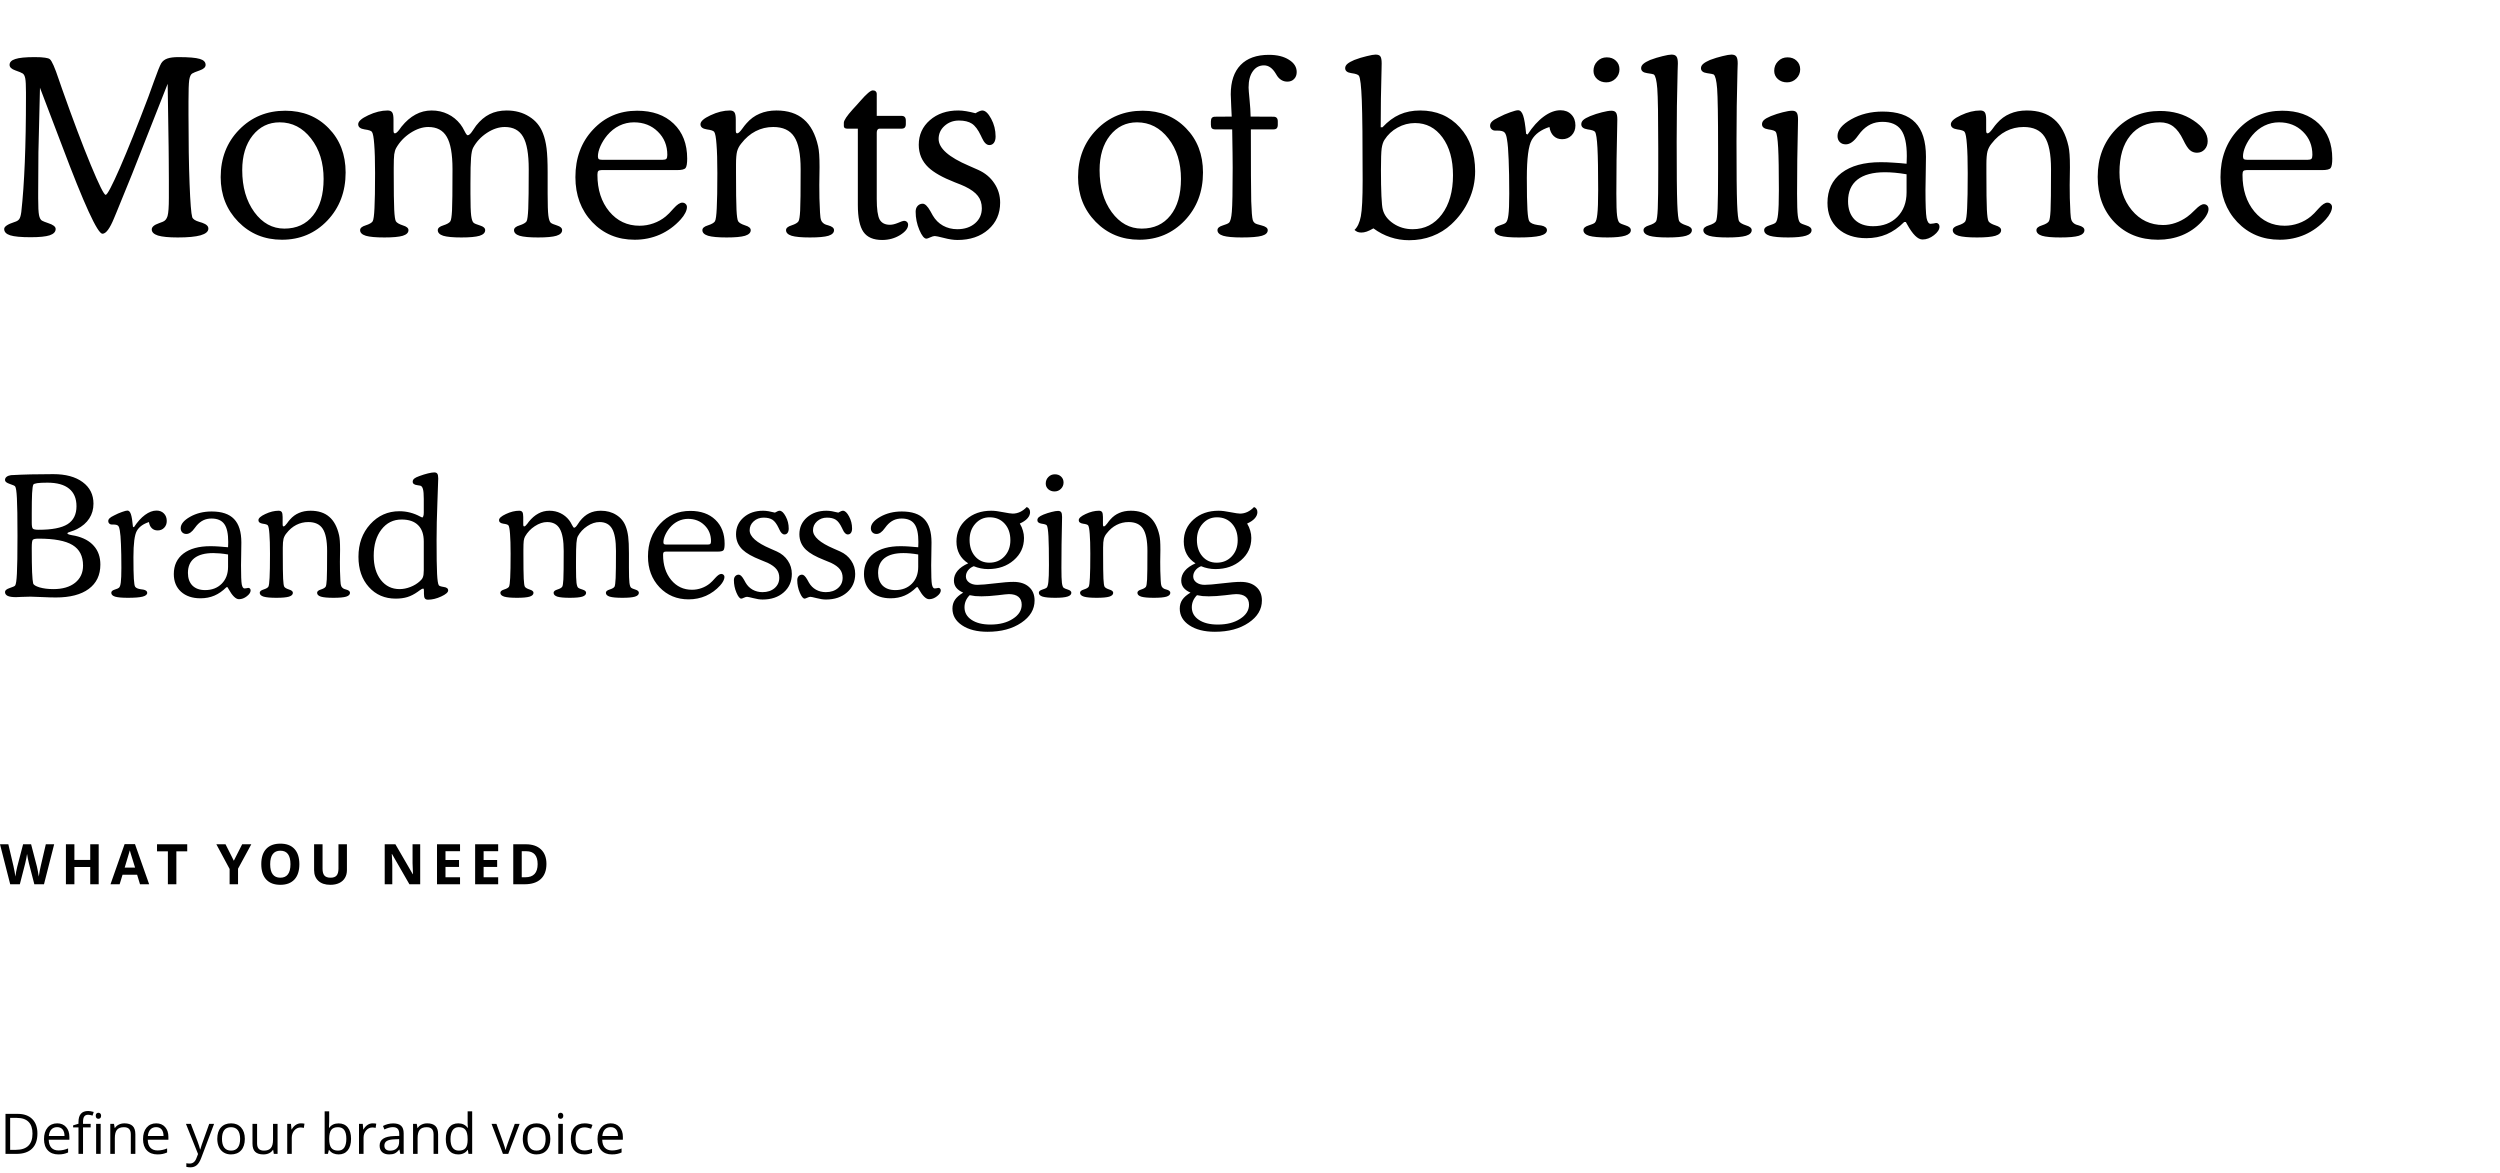
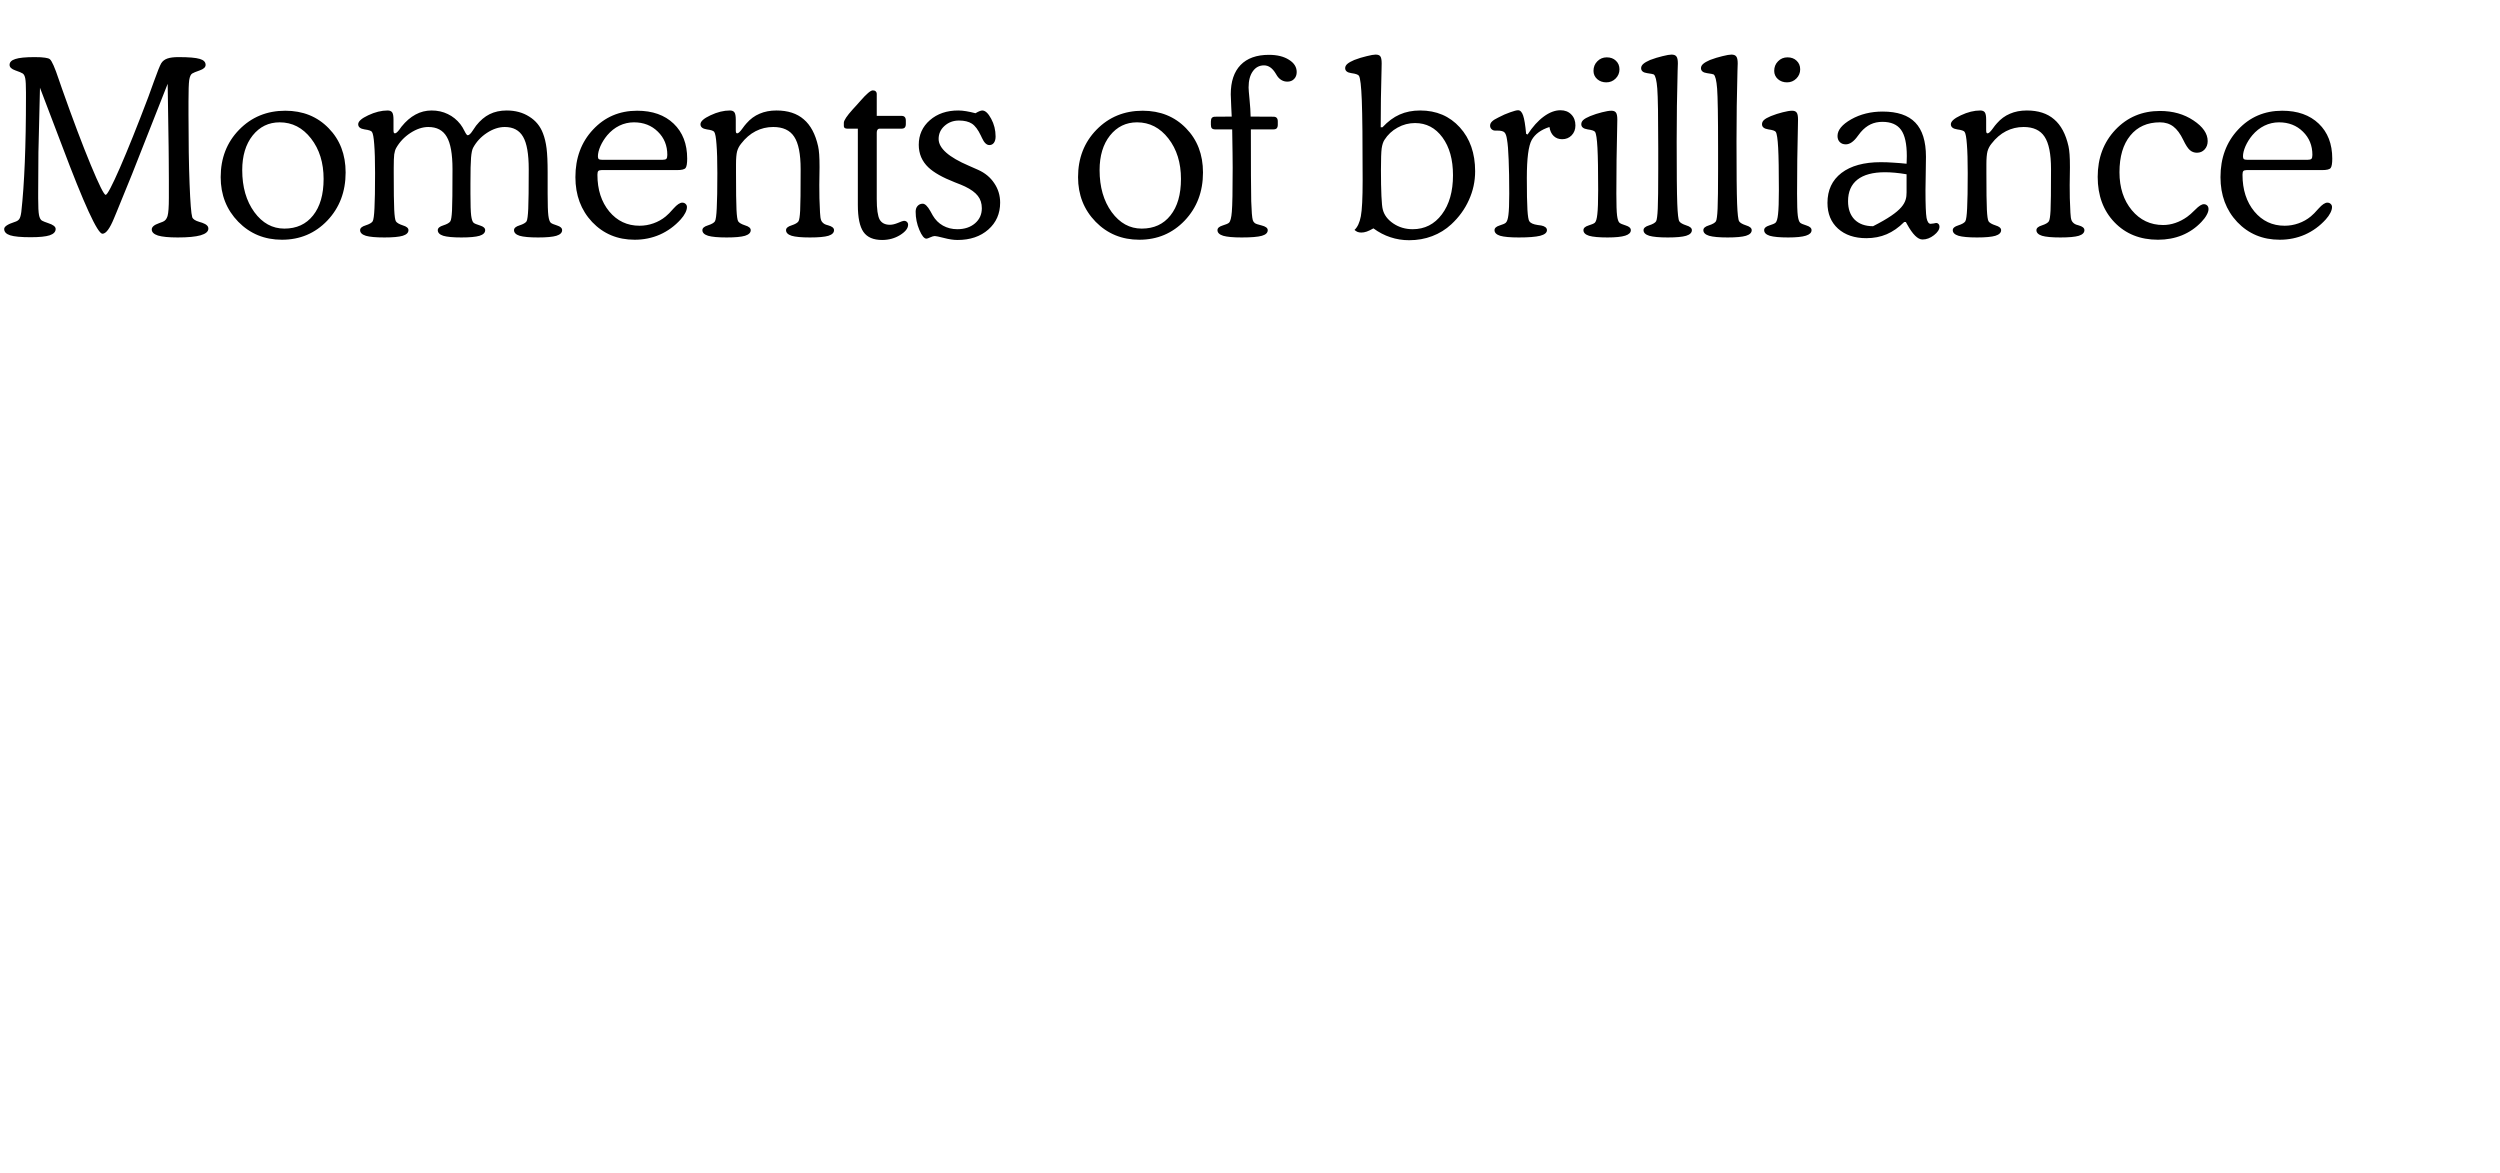
<svg xmlns="http://www.w3.org/2000/svg" width="714" height="335" viewBox="0 0 714 335" fill="none">
-   <path d="M11.416 25.06L11.006 42.15C11.006 42.287 10.995 42.708 10.972 43.415C10.926 47.311 10.903 51.23 10.903 55.172V56.642C10.903 59.035 10.983 60.63 11.143 61.427C11.302 62.225 11.575 62.749 11.963 63C12.328 63.205 12.92 63.444 13.74 63.717C15.176 64.173 15.894 64.731 15.894 65.392C15.894 66.213 15.324 66.816 14.185 67.204C13.068 67.568 11.257 67.751 8.75 67.751C5.993 67.751 4.045 67.568 2.905 67.204C1.766 66.839 1.196 66.235 1.196 65.392C1.196 64.709 2.176 64.048 4.136 63.41L4.341 63.341C4.888 63.159 5.275 62.897 5.503 62.555C5.754 62.214 5.947 61.541 6.084 60.539C6.973 52.563 7.417 41.649 7.417 27.795V26.393C7.417 24.411 7.349 23.078 7.212 22.394C7.075 21.688 6.836 21.221 6.494 20.993C6.198 20.788 5.492 20.491 4.375 20.104C3.281 19.717 2.734 19.193 2.734 18.532C2.734 17.757 3.281 17.199 4.375 16.857C5.469 16.492 7.303 16.31 9.878 16.31C11.222 16.31 12.225 16.367 12.886 16.481C13.569 16.572 14.025 16.72 14.253 16.925C14.823 17.404 15.666 19.318 16.782 22.668C17.17 23.807 17.477 24.696 17.705 25.334C20.804 34.106 23.538 41.352 25.908 47.072C28.278 52.791 29.702 55.651 30.181 55.651C30.636 55.651 31.992 53.076 34.248 47.926C36.504 42.754 39.204 36.02 42.349 27.726C42.759 26.61 43.294 25.128 43.955 23.283C44.958 20.48 45.653 18.748 46.04 18.087C46.427 17.45 47.008 16.994 47.783 16.72C48.558 16.447 49.617 16.31 50.962 16.31C53.901 16.31 55.929 16.481 57.046 16.823C58.162 17.142 58.721 17.712 58.721 18.532C58.721 19.193 58.162 19.717 57.046 20.104C55.929 20.491 55.212 20.788 54.893 20.993C54.482 21.243 54.198 21.87 54.038 22.873C53.901 23.852 53.833 25.892 53.833 28.991V32.682C53.833 40.475 53.935 47.072 54.141 52.472C54.346 57.85 54.596 61.029 54.893 62.008C55.075 62.578 55.758 63.034 56.943 63.376C57.262 63.467 57.524 63.547 57.73 63.615C58.367 63.843 58.823 64.093 59.097 64.367C59.37 64.618 59.507 64.925 59.507 65.29C59.507 66.133 58.766 66.771 57.285 67.204C55.827 67.614 53.651 67.819 50.757 67.819C48.205 67.819 46.325 67.637 45.117 67.272C43.932 66.885 43.34 66.304 43.34 65.529C43.34 64.823 44.023 64.23 45.391 63.752C45.846 63.592 46.211 63.455 46.484 63.341C47.145 63.091 47.601 62.544 47.852 61.701C48.102 60.835 48.227 59.092 48.227 56.471V51.379C48.227 48.758 48.216 46.821 48.193 45.568C48.193 44.292 48.182 43.118 48.159 42.047L47.886 23.932C42.941 36.533 39.546 45.146 37.7 49.772C35.855 54.375 34.373 58.009 33.257 60.675C33.097 61.063 32.87 61.61 32.573 62.316C31.366 65.278 30.26 66.759 29.258 66.759C27.868 66.759 23.994 58.306 17.637 41.398C15.062 34.585 12.988 29.139 11.416 25.06ZM69.18 48.576C69.18 53.407 70.33 57.406 72.632 60.573C74.933 63.717 77.793 65.29 81.211 65.29C84.697 65.29 87.432 64.036 89.414 61.53C91.419 59.023 92.422 55.548 92.422 51.105C92.422 46.48 91.226 42.629 88.833 39.552C86.44 36.476 83.455 34.938 79.878 34.938C76.733 34.938 74.159 36.191 72.153 38.698C70.171 41.204 69.18 44.497 69.18 48.576ZM63.027 50.592C63.027 45.169 64.782 40.657 68.291 37.057C71.823 33.434 76.221 31.623 81.484 31.623C86.497 31.623 90.622 33.286 93.857 36.613C97.093 39.917 98.711 44.132 98.711 49.259C98.711 54.751 96.968 59.331 93.481 63C89.995 66.645 85.677 68.468 80.527 68.468C75.56 68.468 71.401 66.759 68.052 63.341C64.702 59.901 63.027 55.651 63.027 50.592ZM112.383 37.091C112.383 37.502 112.417 37.775 112.485 37.912C112.554 38.026 112.656 38.083 112.793 38.083C113.112 38.083 113.556 37.695 114.126 36.92C114.377 36.579 114.559 36.328 114.673 36.169C115.926 34.619 117.259 33.468 118.672 32.716C120.085 31.942 121.623 31.554 123.286 31.554C124.972 31.554 126.51 31.896 127.9 32.58C129.29 33.24 130.487 34.209 131.489 35.485C131.899 36.009 132.298 36.67 132.686 37.467C133.073 38.242 133.369 38.63 133.574 38.63C133.962 38.63 134.44 38.185 135.01 37.297C135.374 36.727 135.693 36.26 135.967 35.895C137.152 34.391 138.439 33.297 139.829 32.614C141.242 31.907 142.871 31.554 144.717 31.554C147.178 31.554 149.32 32.135 151.143 33.297C152.988 34.437 154.299 36.032 155.073 38.083C155.552 39.313 155.894 40.737 156.099 42.355C156.304 43.973 156.406 46.274 156.406 49.259V55.309C156.406 58.408 156.475 60.493 156.611 61.564C156.748 62.635 156.976 63.319 157.295 63.615C157.546 63.843 158.149 64.105 159.106 64.401C160.063 64.697 160.542 65.142 160.542 65.734C160.542 66.463 159.995 66.999 158.901 67.341C157.83 67.659 156.087 67.819 153.672 67.819C151.257 67.819 149.502 67.659 148.408 67.341C147.337 66.999 146.802 66.463 146.802 65.734C146.802 65.142 147.326 64.686 148.374 64.367C149.445 64.025 150.117 63.638 150.391 63.205C150.618 62.795 150.778 61.598 150.869 59.616C150.96 57.633 151.006 53.862 151.006 48.302C151.006 43.996 150.47 40.92 149.399 39.074C148.328 37.205 146.585 36.271 144.17 36.271C142.484 36.271 140.786 36.829 139.077 37.946C137.368 39.062 136.047 40.487 135.112 42.218C134.839 42.742 134.645 43.677 134.531 45.021C134.417 46.365 134.36 48.815 134.36 52.37V55.309C134.36 58.408 134.429 60.493 134.565 61.564C134.702 62.635 134.93 63.319 135.249 63.615C135.5 63.843 136.115 64.105 137.095 64.401C138.075 64.697 138.564 65.142 138.564 65.734C138.564 66.463 138.029 66.999 136.958 67.341C135.887 67.659 134.155 67.819 131.763 67.819C129.393 67.819 127.673 67.659 126.602 67.341C125.553 66.999 125.029 66.463 125.029 65.734C125.029 65.142 125.553 64.686 126.602 64.367C127.673 64.025 128.345 63.638 128.618 63.205C128.846 62.84 129.006 61.826 129.097 60.163C129.188 58.499 129.233 54.546 129.233 48.302C129.233 43.996 128.687 40.92 127.593 39.074C126.522 37.205 124.767 36.271 122.329 36.271C120.666 36.271 118.957 36.841 117.202 37.98C115.47 39.119 114.115 40.555 113.135 42.287C112.884 42.742 112.702 43.346 112.588 44.098C112.497 44.85 112.451 46.115 112.451 47.892V49.43C112.451 54.557 112.497 58.044 112.588 59.889C112.679 61.712 112.839 62.817 113.066 63.205C113.34 63.638 114.001 64.025 115.049 64.367C116.12 64.686 116.655 65.142 116.655 65.734C116.655 66.463 116.108 66.999 115.015 67.341C113.944 67.659 112.201 67.819 109.785 67.819C107.347 67.819 105.581 67.659 104.487 67.341C103.394 66.999 102.847 66.463 102.847 65.734C102.847 65.142 103.371 64.686 104.419 64.367C105.49 64.025 106.162 63.638 106.436 63.205C106.686 62.749 106.857 61.507 106.948 59.479C107.062 57.428 107.119 54.079 107.119 49.43C107.119 45.898 107.039 43.164 106.88 41.227C106.743 39.29 106.527 38.105 106.23 37.672C106.025 37.353 105.319 37.114 104.111 36.955C102.904 36.772 102.3 36.282 102.3 35.485C102.3 34.665 103.257 33.81 105.171 32.922C107.108 32.01 108.953 31.554 110.708 31.554C111.323 31.554 111.756 31.737 112.007 32.101C112.257 32.466 112.383 33.149 112.383 34.152V37.091ZM171.958 45.636H189.253C189.777 45.636 190.13 45.545 190.312 45.363C190.495 45.158 190.586 44.782 190.586 44.235C190.586 41.569 189.686 39.359 187.886 37.604C186.086 35.827 183.807 34.938 181.05 34.938C179.591 34.938 178.201 35.257 176.88 35.895C175.581 36.533 174.43 37.445 173.428 38.63C172.63 39.587 171.981 40.623 171.479 41.74C171.001 42.856 170.762 43.825 170.762 44.645C170.762 45.01 170.841 45.272 171.001 45.431C171.183 45.568 171.502 45.636 171.958 45.636ZM193.389 48.576H171.821C171.366 48.576 171.047 48.667 170.864 48.849C170.705 49.032 170.625 49.385 170.625 49.909C170.625 54.17 171.753 57.668 174.009 60.402C176.265 63.114 179.147 64.469 182.656 64.469C184.023 64.469 185.345 64.242 186.621 63.786C187.92 63.33 189.093 62.669 190.142 61.803C190.688 61.37 191.44 60.607 192.397 59.513C193.377 58.42 194.198 57.873 194.858 57.873C195.246 57.873 195.565 57.998 195.815 58.249C196.066 58.477 196.191 58.773 196.191 59.137C196.191 59.639 196.032 60.197 195.713 60.812C195.417 61.405 194.984 62.02 194.414 62.658C192.705 64.549 190.723 65.996 188.467 66.999C186.234 67.978 183.83 68.468 181.255 68.468C176.379 68.468 172.334 66.782 169.121 63.41C165.931 60.015 164.336 55.742 164.336 50.592C164.336 45.124 166.011 40.6 169.36 37.023C172.71 33.423 176.914 31.623 181.973 31.623C186.348 31.623 189.823 32.853 192.397 35.314C194.972 37.775 196.26 41.102 196.26 45.295C196.26 46.662 196.112 47.55 195.815 47.961C195.519 48.371 194.71 48.576 193.389 48.576ZM210.137 37.091C210.137 37.502 210.171 37.775 210.239 37.912C210.308 38.026 210.41 38.083 210.547 38.083C210.866 38.083 211.333 37.661 211.948 36.818C212.45 36.112 212.871 35.576 213.213 35.212C214.284 33.981 215.526 33.07 216.938 32.477C218.351 31.862 219.958 31.554 221.758 31.554C225.016 31.554 227.614 32.397 229.551 34.084C231.51 35.747 232.878 38.31 233.652 41.774C233.789 42.389 233.892 43.164 233.96 44.098C234.028 45.01 234.062 46.24 234.062 47.79C234.062 48.291 234.051 49.1 234.028 50.216C234.006 51.333 233.994 52.21 233.994 52.848C233.994 54.033 234.006 55.286 234.028 56.608C234.074 57.93 234.131 59.308 234.199 60.744C234.245 61.792 234.359 62.532 234.541 62.965C234.723 63.376 235.042 63.717 235.498 63.991C235.68 64.105 236.034 64.23 236.558 64.367C237.651 64.663 238.198 65.119 238.198 65.734C238.198 66.463 237.663 66.999 236.592 67.341C235.521 67.659 233.766 67.819 231.328 67.819C228.913 67.819 227.17 67.659 226.099 67.341C225.028 66.999 224.492 66.463 224.492 65.734C224.492 65.142 225.016 64.686 226.064 64.367C227.113 64.025 227.773 63.638 228.047 63.205C228.275 62.84 228.434 61.826 228.525 60.163C228.617 58.499 228.662 54.546 228.662 48.302C228.662 43.973 228.047 40.885 226.816 39.04C225.609 37.194 223.615 36.271 220.835 36.271C219.035 36.271 217.36 36.67 215.811 37.467C214.261 38.265 212.882 39.45 211.675 41.022C211.128 41.683 210.741 42.423 210.513 43.244C210.308 44.064 210.205 45.283 210.205 46.901V49.43C210.205 54.557 210.251 58.044 210.342 59.889C210.433 61.712 210.592 62.817 210.82 63.205C211.094 63.638 211.755 64.025 212.803 64.367C213.874 64.686 214.409 65.142 214.409 65.734C214.409 66.463 213.862 66.999 212.769 67.341C211.698 67.659 209.954 67.819 207.539 67.819C205.101 67.819 203.335 67.659 202.241 67.341C201.147 66.999 200.601 66.463 200.601 65.734C200.601 65.142 201.125 64.686 202.173 64.367C203.244 64.025 203.916 63.638 204.189 63.205C204.44 62.749 204.611 61.507 204.702 59.479C204.816 57.428 204.873 54.079 204.873 49.43C204.873 45.898 204.793 43.164 204.634 41.227C204.497 39.29 204.281 38.105 203.984 37.672C203.779 37.353 203.073 37.114 201.865 36.955C200.658 36.772 200.054 36.282 200.054 35.485C200.054 34.665 201.011 33.81 202.925 32.922C204.862 32.01 206.707 31.554 208.462 31.554C209.077 31.554 209.51 31.737 209.761 32.101C210.011 32.466 210.137 33.149 210.137 34.152V37.091ZM245 36.75H242.061C241.719 36.75 241.457 36.693 241.274 36.579C241.092 36.442 241.001 36.26 241.001 36.032V35.075C241.001 34.391 241.855 33.104 243.564 31.212C244.066 30.688 244.442 30.278 244.692 29.982C244.966 29.686 245.33 29.276 245.786 28.752C247.495 26.792 248.657 25.812 249.272 25.812C249.637 25.812 249.91 25.903 250.093 26.086C250.298 26.268 250.4 26.53 250.4 26.872V33.092H257.441C257.897 33.092 258.216 33.206 258.398 33.434C258.604 33.639 258.706 33.992 258.706 34.494V35.417C258.706 35.872 258.604 36.214 258.398 36.442C258.193 36.647 257.874 36.75 257.441 36.75H251.152C250.924 36.75 250.742 36.852 250.605 37.057C250.469 37.239 250.4 37.513 250.4 37.878V56.847C250.4 59.718 250.674 61.667 251.221 62.692C251.79 63.695 252.77 64.196 254.16 64.196C254.821 64.196 255.596 64.014 256.484 63.649C257.373 63.262 257.931 63.068 258.159 63.068C258.524 63.068 258.809 63.17 259.014 63.376C259.242 63.581 259.355 63.854 259.355 64.196C259.355 65.198 258.592 66.178 257.065 67.135C255.539 68.07 253.83 68.537 251.938 68.537C249.455 68.537 247.677 67.773 246.606 66.247C245.535 64.72 245 62.145 245 58.522V36.75ZM278.599 32.34C279.054 32.067 279.43 31.873 279.727 31.759C280.046 31.623 280.319 31.554 280.547 31.554C281.39 31.554 282.233 32.34 283.076 33.913C283.919 35.462 284.341 37.148 284.341 38.971C284.341 39.746 284.181 40.35 283.862 40.783C283.543 41.216 283.11 41.432 282.563 41.432C281.766 41.432 281.06 40.749 280.444 39.382C280.308 39.085 280.205 38.869 280.137 38.732C279.339 37.046 278.485 35.907 277.573 35.314C276.662 34.722 275.431 34.425 273.882 34.425C272.264 34.425 270.885 34.938 269.746 35.964C268.63 36.966 268.071 38.208 268.071 39.689C268.071 42.332 270.954 44.884 276.719 47.345C277.858 47.847 278.735 48.234 279.351 48.507C281.333 49.396 282.871 50.672 283.965 52.336C285.081 53.976 285.64 55.822 285.64 57.873C285.64 61.017 284.512 63.581 282.256 65.563C280 67.546 277.072 68.537 273.472 68.537C272.332 68.537 271.034 68.343 269.575 67.956C268.14 67.591 267.274 67.409 266.978 67.409C266.659 67.409 266.226 67.534 265.679 67.785C265.155 68.035 264.79 68.161 264.585 68.161C263.947 68.161 263.275 67.329 262.568 65.666C261.862 64.002 261.509 62.27 261.509 60.47C261.509 59.787 261.691 59.24 262.056 58.83C262.443 58.397 262.933 58.18 263.525 58.18C264.186 58.18 264.915 58.887 265.713 60.299C266.009 60.846 266.237 61.257 266.396 61.53C267.126 62.783 268.094 63.752 269.302 64.435C270.532 65.119 271.899 65.461 273.403 65.461C275.477 65.461 277.163 64.902 278.462 63.786C279.761 62.669 280.41 61.234 280.41 59.479C280.41 58.089 280.034 56.916 279.282 55.959C278.53 54.979 277.3 54.079 275.591 53.258C274.976 52.962 274.007 52.563 272.686 52.062C269.199 50.695 266.681 49.271 265.132 47.79C264.243 46.947 263.56 45.978 263.081 44.884C262.625 43.791 262.397 42.617 262.397 41.364C262.397 38.516 263.457 36.169 265.576 34.323C267.695 32.477 270.396 31.554 273.677 31.554C274.36 31.554 275.112 31.623 275.933 31.759C276.753 31.896 277.642 32.09 278.599 32.34ZM314.043 48.576C314.043 53.407 315.194 57.406 317.495 60.573C319.797 63.717 322.656 65.29 326.074 65.29C329.561 65.29 332.295 64.036 334.277 61.53C336.283 59.023 337.285 55.548 337.285 51.105C337.285 46.48 336.089 42.629 333.696 39.552C331.304 36.476 328.319 34.938 324.741 34.938C321.597 34.938 319.022 36.191 317.017 38.698C315.034 41.204 314.043 44.497 314.043 48.576ZM307.891 50.592C307.891 45.169 309.645 40.657 313.154 37.057C316.686 33.434 321.084 31.623 326.348 31.623C331.361 31.623 335.485 33.286 338.721 36.613C341.956 39.917 343.574 44.132 343.574 49.259C343.574 54.751 341.831 59.331 338.345 63C334.858 66.645 330.54 68.468 325.391 68.468C320.423 68.468 316.265 66.759 312.915 63.341C309.565 59.901 307.891 55.651 307.891 50.592ZM351.914 36.955H347.095C346.639 36.955 346.309 36.852 346.104 36.647C345.921 36.442 345.83 36.1 345.83 35.622V34.699C345.83 34.243 345.921 33.901 346.104 33.673C346.309 33.446 346.616 33.332 347.026 33.332L351.777 33.297C351.755 32.614 351.709 31.668 351.641 30.461C351.549 28.615 351.504 27.441 351.504 26.94C351.504 23.294 352.438 20.503 354.307 18.566C356.175 16.629 358.875 15.661 362.407 15.661C364.754 15.661 366.657 16.128 368.115 17.062C369.596 17.974 370.337 19.147 370.337 20.583C370.337 21.403 370.086 22.064 369.585 22.565C369.106 23.066 368.468 23.317 367.671 23.317C367.056 23.317 366.497 23.169 365.996 22.873C365.495 22.576 365.073 22.166 364.731 21.642C364.64 21.506 364.515 21.3 364.355 21.027C363.421 19.455 362.305 18.669 361.006 18.669C359.661 18.669 358.59 19.238 357.793 20.378C356.995 21.494 356.597 23.032 356.597 24.992C356.597 25.448 356.688 26.598 356.87 28.444C357.052 30.29 357.155 31.907 357.178 33.297L363.672 33.332C364.128 33.332 364.447 33.446 364.629 33.673C364.834 33.879 364.937 34.22 364.937 34.699V35.622C364.937 36.077 364.834 36.419 364.629 36.647C364.424 36.852 364.105 36.955 363.672 36.955H357.246C357.246 47.71 357.28 54.546 357.349 57.462C357.44 60.356 357.588 62.157 357.793 62.863C357.907 63.227 358.101 63.512 358.374 63.717C358.67 63.922 359.251 64.128 360.117 64.333C360.14 64.333 360.186 64.344 360.254 64.367C361.462 64.663 362.065 65.119 362.065 65.734C362.065 66.486 361.507 67.021 360.391 67.341C359.274 67.659 357.36 67.819 354.648 67.819C352.21 67.819 350.444 67.659 349.351 67.341C348.257 66.999 347.71 66.463 347.71 65.734C347.71 65.142 348.2 64.697 349.18 64.401C350.16 64.105 350.763 63.843 350.991 63.615C351.401 63.25 351.675 62.202 351.812 60.47C351.971 58.716 352.051 54.523 352.051 47.892C352.051 46.593 352.039 45.203 352.017 43.722C352.017 42.218 351.982 39.962 351.914 36.955ZM404.141 35.143C402.363 35.143 400.7 35.576 399.15 36.442C397.601 37.285 396.348 38.459 395.391 39.962C395.026 40.532 394.764 41.341 394.604 42.389C394.468 43.415 394.399 45.477 394.399 48.576C394.399 51.561 394.445 54.033 394.536 55.993C394.627 57.93 394.753 59.194 394.912 59.787C395.299 61.382 396.302 62.726 397.92 63.82C399.538 64.914 401.383 65.461 403.457 65.461C406.898 65.461 409.678 64.048 411.797 61.222C413.916 58.397 414.976 54.671 414.976 50.045C414.976 45.579 413.973 41.979 411.968 39.245C409.963 36.51 407.354 35.143 404.141 35.143ZM394.331 36.34H394.844C396.393 34.676 398.022 33.468 399.731 32.716C401.463 31.942 403.423 31.554 405.61 31.554C410.236 31.554 414.007 33.161 416.924 36.374C419.84 39.587 421.299 43.768 421.299 48.918C421.299 51.789 420.706 54.523 419.521 57.121C418.359 59.718 416.685 62.031 414.497 64.059C412.902 65.54 411.079 66.668 409.028 67.443C407 68.218 404.813 68.605 402.466 68.605C400.575 68.605 398.786 68.32 397.1 67.751C395.413 67.204 393.796 66.361 392.246 65.221C391.54 65.632 390.902 65.939 390.332 66.144C389.785 66.326 389.284 66.418 388.828 66.418C388.418 66.418 388.053 66.361 387.734 66.247C387.415 66.11 387.119 65.916 386.846 65.666C387.712 64.868 388.315 63.569 388.657 61.769C388.999 59.969 389.17 56.574 389.17 51.584C389.17 40.395 389.09 32.762 388.931 28.683C388.771 24.582 388.498 22.235 388.11 21.642C387.882 21.3 387.165 21.05 385.957 20.89C384.772 20.731 384.18 20.252 384.18 19.455C384.18 19.022 384.385 18.623 384.795 18.258C385.205 17.894 385.866 17.518 386.777 17.131C387.962 16.675 389.147 16.31 390.332 16.037C391.517 15.741 392.36 15.592 392.861 15.592C393.545 15.592 394.001 15.763 394.229 16.105C394.479 16.447 394.604 17.119 394.604 18.122C394.604 18.327 394.593 18.931 394.57 19.933C394.411 25.402 394.331 30.871 394.331 36.34ZM436.27 38.424C437.728 36.191 439.266 34.482 440.884 33.297C442.524 32.09 444.119 31.486 445.669 31.486C446.945 31.486 447.97 31.885 448.745 32.682C449.543 33.48 449.941 34.528 449.941 35.827C449.941 36.966 449.577 37.912 448.848 38.664C448.141 39.393 447.241 39.757 446.147 39.757C445.168 39.757 444.359 39.45 443.721 38.835C443.083 38.219 442.684 37.365 442.524 36.271C440.109 37.046 438.423 38.276 437.466 39.962C436.532 41.626 436.064 45.249 436.064 50.832C436.064 55.024 436.121 58.055 436.235 59.923C436.349 61.769 436.532 62.863 436.782 63.205C437.124 63.729 437.922 64.082 439.175 64.264C439.585 64.31 439.915 64.355 440.166 64.401C440.667 64.492 441.066 64.652 441.362 64.879C441.659 65.107 441.807 65.392 441.807 65.734C441.807 66.463 441.157 66.999 439.858 67.341C438.56 67.659 436.532 67.819 433.774 67.819C431.313 67.819 429.536 67.659 428.442 67.341C427.371 66.999 426.836 66.463 426.836 65.734C426.836 65.142 427.314 64.697 428.271 64.401C429.229 64.105 429.821 63.843 430.049 63.615C430.413 63.296 430.664 62.555 430.801 61.393C430.96 60.231 431.04 58.203 431.04 55.309C431.04 51.39 430.983 48.143 430.869 45.568C430.778 42.97 430.618 41.045 430.391 39.792C430.254 38.835 430.026 38.185 429.707 37.843C429.388 37.479 428.693 37.297 427.622 37.297H426.973C426.608 37.297 426.278 37.16 425.981 36.886C425.708 36.613 425.571 36.282 425.571 35.895C425.571 35.462 425.742 35.075 426.084 34.733C426.426 34.368 427.052 33.97 427.964 33.537C429.126 32.922 430.243 32.432 431.313 32.067C432.384 31.68 433.136 31.486 433.569 31.486C434.185 31.486 434.663 31.987 435.005 32.99C435.347 33.97 435.632 35.713 435.859 38.219L436.27 38.424ZM455.103 20.241C455.103 19.147 455.467 18.236 456.196 17.506C456.925 16.755 457.826 16.378 458.896 16.378C459.967 16.378 460.833 16.698 461.494 17.336C462.178 17.974 462.52 18.794 462.52 19.797C462.52 20.822 462.155 21.699 461.426 22.428C460.697 23.157 459.808 23.522 458.76 23.522C457.734 23.522 456.868 23.215 456.162 22.599C455.456 21.961 455.103 21.175 455.103 20.241ZM456.436 54.25C456.436 48.758 456.367 44.748 456.23 42.218C456.094 39.666 455.866 38.151 455.547 37.672C455.342 37.353 454.635 37.114 453.428 36.955C452.22 36.772 451.616 36.282 451.616 35.485C451.616 35.029 451.799 34.63 452.163 34.289C452.55 33.924 453.211 33.548 454.146 33.161C455.285 32.705 456.413 32.34 457.529 32.067C458.669 31.771 459.569 31.623 460.229 31.623C460.845 31.623 461.278 31.805 461.528 32.17C461.779 32.511 461.904 33.172 461.904 34.152C461.904 34.38 461.893 35.041 461.87 36.134C461.711 42.446 461.631 48.838 461.631 55.309C461.631 58.408 461.699 60.493 461.836 61.564C461.973 62.635 462.201 63.319 462.52 63.615C462.77 63.843 463.374 64.105 464.331 64.401C465.288 64.697 465.767 65.142 465.767 65.734C465.767 66.44 465.231 66.965 464.16 67.306C463.089 67.648 461.403 67.819 459.102 67.819C456.686 67.819 454.932 67.659 453.838 67.341C452.767 66.999 452.231 66.463 452.231 65.734C452.231 65.142 452.71 64.697 453.667 64.401C454.624 64.105 455.228 63.843 455.479 63.615C455.82 63.296 456.06 62.487 456.196 61.188C456.356 59.867 456.436 57.554 456.436 54.25ZM478.857 40.373C478.857 49.305 478.914 55.241 479.028 58.18C479.142 61.097 479.336 62.772 479.609 63.205C479.883 63.638 480.544 64.025 481.592 64.367C482.663 64.686 483.198 65.142 483.198 65.734C483.198 66.463 482.651 66.999 481.558 67.341C480.487 67.659 478.743 67.819 476.328 67.819C473.89 67.819 472.124 67.659 471.03 67.341C469.937 66.999 469.39 66.463 469.39 65.734C469.39 65.142 469.914 64.686 470.962 64.367C472.033 64.025 472.705 63.638 472.979 63.205C473.206 62.795 473.366 61.598 473.457 59.616C473.548 57.611 473.594 53.817 473.594 48.234V42.355C473.594 33.286 473.503 27.601 473.32 25.299C473.138 22.975 472.808 21.631 472.329 21.266C472.192 21.175 471.554 21.05 470.415 20.89C469.276 20.731 468.706 20.252 468.706 19.455C468.706 19.022 468.911 18.623 469.321 18.258C469.731 17.894 470.381 17.518 471.27 17.131C472.477 16.675 473.662 16.31 474.824 16.037C476.009 15.741 476.864 15.592 477.388 15.592C478.071 15.592 478.538 15.775 478.789 16.139C479.062 16.481 479.199 17.142 479.199 18.122C479.199 18.35 479.176 19.056 479.131 20.241C478.949 26.895 478.857 33.605 478.857 40.373ZM495.947 40.373C495.947 49.305 496.004 55.241 496.118 58.18C496.232 61.097 496.426 62.772 496.699 63.205C496.973 63.638 497.633 64.025 498.682 64.367C499.753 64.686 500.288 65.142 500.288 65.734C500.288 66.463 499.741 66.999 498.647 67.341C497.576 67.659 495.833 67.819 493.418 67.819C490.98 67.819 489.214 67.659 488.12 67.341C487.026 66.999 486.479 66.463 486.479 65.734C486.479 65.142 487.004 64.686 488.052 64.367C489.123 64.025 489.795 63.638 490.068 63.205C490.296 62.795 490.456 61.598 490.547 59.616C490.638 57.611 490.684 53.817 490.684 48.234V42.355C490.684 33.286 490.592 27.601 490.41 25.299C490.228 22.975 489.897 21.631 489.419 21.266C489.282 21.175 488.644 21.05 487.505 20.89C486.366 20.731 485.796 20.252 485.796 19.455C485.796 19.022 486.001 18.623 486.411 18.258C486.821 17.894 487.471 17.518 488.359 17.131C489.567 16.675 490.752 16.31 491.914 16.037C493.099 15.741 493.953 15.592 494.478 15.592C495.161 15.592 495.628 15.775 495.879 16.139C496.152 16.481 496.289 17.142 496.289 18.122C496.289 18.35 496.266 19.056 496.221 20.241C496.038 26.895 495.947 33.605 495.947 40.373ZM506.714 20.241C506.714 19.147 507.078 18.236 507.808 17.506C508.537 16.755 509.437 16.378 510.508 16.378C511.579 16.378 512.445 16.698 513.105 17.336C513.789 17.974 514.131 18.794 514.131 19.797C514.131 20.822 513.766 21.699 513.037 22.428C512.308 23.157 511.419 23.522 510.371 23.522C509.346 23.522 508.48 23.215 507.773 22.599C507.067 21.961 506.714 21.175 506.714 20.241ZM508.047 54.25C508.047 48.758 507.979 44.748 507.842 42.218C507.705 39.666 507.477 38.151 507.158 37.672C506.953 37.353 506.247 37.114 505.039 36.955C503.831 36.772 503.228 36.282 503.228 35.485C503.228 35.029 503.41 34.63 503.774 34.289C504.162 33.924 504.823 33.548 505.757 33.161C506.896 32.705 508.024 32.34 509.141 32.067C510.28 31.771 511.18 31.623 511.841 31.623C512.456 31.623 512.889 31.805 513.14 32.17C513.39 32.511 513.516 33.172 513.516 34.152C513.516 34.38 513.504 35.041 513.481 36.134C513.322 42.446 513.242 48.838 513.242 55.309C513.242 58.408 513.311 60.493 513.447 61.564C513.584 62.635 513.812 63.319 514.131 63.615C514.382 63.843 514.985 64.105 515.942 64.401C516.899 64.697 517.378 65.142 517.378 65.734C517.378 66.44 516.842 66.965 515.771 67.306C514.701 67.648 513.014 67.819 510.713 67.819C508.298 67.819 506.543 67.659 505.449 67.341C504.378 66.999 503.843 66.463 503.843 65.734C503.843 65.142 504.321 64.697 505.278 64.401C506.235 64.105 506.839 63.843 507.09 63.615C507.432 63.296 507.671 62.487 507.808 61.188C507.967 59.867 508.047 57.554 508.047 54.25ZM544.517 46.764C544.539 46.491 544.551 46.206 544.551 45.91C544.574 45.614 544.585 45.169 544.585 44.577C544.585 41.09 544.038 38.595 542.944 37.091C541.851 35.565 540.073 34.801 537.612 34.801C536.359 34.801 535.231 35.041 534.229 35.519C533.226 35.998 532.292 36.738 531.426 37.741C531.243 37.969 530.97 38.322 530.605 38.8C529.466 40.418 528.315 41.227 527.153 41.227C526.447 41.227 525.877 41.011 525.444 40.578C525.011 40.145 524.795 39.564 524.795 38.835C524.795 37.148 526.094 35.565 528.691 34.084C531.312 32.602 534.308 31.862 537.681 31.862C541.896 31.862 545.007 32.91 547.012 35.007C549.04 37.103 550.054 40.361 550.054 44.782C550.054 46.058 550.031 47.755 549.985 49.875C549.94 51.994 549.917 53.475 549.917 54.318C549.917 58.465 550.02 61.108 550.225 62.248C550.452 63.364 550.84 63.922 551.387 63.922C551.615 63.922 551.899 63.888 552.241 63.82C552.606 63.729 552.834 63.683 552.925 63.683C553.244 63.683 553.483 63.786 553.643 63.991C553.825 64.173 553.916 64.424 553.916 64.743C553.916 65.54 553.392 66.349 552.344 67.17C551.296 67.99 550.202 68.4 549.062 68.4C547.718 68.4 546.248 66.942 544.653 64.025C544.517 63.774 544.403 63.569 544.312 63.41H543.833C542.261 64.982 540.597 66.144 538.843 66.896C537.088 67.648 535.151 68.024 533.032 68.024C529.66 68.024 526.96 67.113 524.932 65.29C522.926 63.467 521.924 61.017 521.924 57.941C521.924 54.295 523.257 51.447 525.923 49.396C528.612 47.345 532.36 46.32 537.168 46.32C538.376 46.32 539.583 46.365 540.791 46.457C542.021 46.525 543.263 46.628 544.517 46.764ZM544.517 49.772C543.309 49.567 542.192 49.419 541.167 49.328C540.164 49.237 539.23 49.191 538.364 49.191C534.901 49.191 532.269 49.897 530.469 51.31C528.691 52.723 527.803 54.774 527.803 57.462C527.803 59.696 528.429 61.45 529.683 62.726C530.959 63.98 532.713 64.606 534.946 64.606C537.795 64.606 540.096 63.729 541.851 61.974C543.628 60.197 544.517 57.85 544.517 54.933V49.772ZM567.246 37.091C567.246 37.502 567.28 37.775 567.349 37.912C567.417 38.026 567.52 38.083 567.656 38.083C567.975 38.083 568.442 37.661 569.058 36.818C569.559 36.112 569.98 35.576 570.322 35.212C571.393 33.981 572.635 33.07 574.048 32.477C575.461 31.862 577.067 31.554 578.867 31.554C582.126 31.554 584.723 32.397 586.66 34.084C588.62 35.747 589.987 38.31 590.762 41.774C590.898 42.389 591.001 43.164 591.069 44.098C591.138 45.01 591.172 46.24 591.172 47.79C591.172 48.291 591.16 49.1 591.138 50.216C591.115 51.333 591.104 52.21 591.104 52.848C591.104 54.033 591.115 55.286 591.138 56.608C591.183 57.93 591.24 59.308 591.309 60.744C591.354 61.792 591.468 62.532 591.65 62.965C591.833 63.376 592.152 63.717 592.607 63.991C592.79 64.105 593.143 64.23 593.667 64.367C594.761 64.663 595.308 65.119 595.308 65.734C595.308 66.463 594.772 66.999 593.701 67.341C592.63 67.659 590.876 67.819 588.438 67.819C586.022 67.819 584.279 67.659 583.208 67.341C582.137 66.999 581.602 66.463 581.602 65.734C581.602 65.142 582.126 64.686 583.174 64.367C584.222 64.025 584.883 63.638 585.156 63.205C585.384 62.84 585.544 61.826 585.635 60.163C585.726 58.499 585.771 54.546 585.771 48.302C585.771 43.973 585.156 40.885 583.926 39.04C582.718 37.194 580.724 36.271 577.944 36.271C576.144 36.271 574.469 36.67 572.92 37.467C571.37 38.265 569.992 39.45 568.784 41.022C568.237 41.683 567.85 42.423 567.622 43.244C567.417 44.064 567.314 45.283 567.314 46.901V49.43C567.314 54.557 567.36 58.044 567.451 59.889C567.542 61.712 567.702 62.817 567.93 63.205C568.203 63.638 568.864 64.025 569.912 64.367C570.983 64.686 571.519 65.142 571.519 65.734C571.519 66.463 570.972 66.999 569.878 67.341C568.807 67.659 567.064 67.819 564.648 67.819C562.21 67.819 560.444 67.659 559.351 67.341C558.257 66.999 557.71 66.463 557.71 65.734C557.71 65.142 558.234 64.686 559.282 64.367C560.353 64.025 561.025 63.638 561.299 63.205C561.549 62.749 561.72 61.507 561.812 59.479C561.925 57.428 561.982 54.079 561.982 49.43C561.982 45.898 561.903 43.164 561.743 41.227C561.606 39.29 561.39 38.105 561.094 37.672C560.889 37.353 560.182 37.114 558.975 36.955C557.767 36.772 557.163 36.282 557.163 35.485C557.163 34.665 558.12 33.81 560.034 32.922C561.971 32.01 563.817 31.554 565.571 31.554C566.187 31.554 566.619 31.737 566.87 32.101C567.121 32.466 567.246 33.149 567.246 34.152V37.091ZM627.437 43.62C626.662 43.62 625.99 43.369 625.42 42.868C624.85 42.367 624.224 41.398 623.54 39.962C622.697 38.208 621.751 36.932 620.703 36.134C619.655 35.337 618.379 34.938 616.875 34.938C613.275 34.938 610.449 36.203 608.398 38.732C606.348 41.239 605.322 44.725 605.322 49.191C605.322 53.589 606.496 57.2 608.843 60.026C611.19 62.852 614.175 64.264 617.798 64.264C618.96 64.264 620.111 64.071 621.25 63.683C622.412 63.296 623.54 62.715 624.634 61.94C625.203 61.553 625.99 60.858 626.992 59.855C627.995 58.83 628.804 58.317 629.419 58.317C629.806 58.317 630.125 58.442 630.376 58.693C630.627 58.944 630.752 59.285 630.752 59.718C630.752 60.22 630.57 60.789 630.205 61.427C629.863 62.065 629.362 62.726 628.701 63.41C627.129 65.073 625.283 66.338 623.164 67.204C621.068 68.047 618.789 68.468 616.328 68.468C611.224 68.468 607.077 66.805 603.887 63.478C600.697 60.151 599.102 55.833 599.102 50.524C599.102 45.124 600.788 40.635 604.16 37.057C607.555 33.48 611.794 31.691 616.875 31.691C620.566 31.691 623.757 32.591 626.445 34.391C629.157 36.191 630.513 38.162 630.513 40.304C630.513 41.261 630.216 42.059 629.624 42.697C629.054 43.312 628.325 43.62 627.437 43.62ZM641.792 45.636H659.087C659.611 45.636 659.964 45.545 660.146 45.363C660.329 45.158 660.42 44.782 660.42 44.235C660.42 41.569 659.52 39.359 657.72 37.604C655.92 35.827 653.641 34.938 650.884 34.938C649.425 34.938 648.035 35.257 646.714 35.895C645.415 36.533 644.264 37.445 643.262 38.63C642.464 39.587 641.815 40.623 641.313 41.74C640.835 42.856 640.596 43.825 640.596 44.645C640.596 45.01 640.675 45.272 640.835 45.431C641.017 45.568 641.336 45.636 641.792 45.636ZM663.223 48.576H641.655C641.2 48.576 640.881 48.667 640.698 48.849C640.539 49.032 640.459 49.385 640.459 49.909C640.459 54.17 641.587 57.668 643.843 60.402C646.099 63.114 648.981 64.469 652.49 64.469C653.857 64.469 655.179 64.242 656.455 63.786C657.754 63.33 658.927 62.669 659.976 61.803C660.522 61.37 661.274 60.607 662.231 59.513C663.211 58.42 664.032 57.873 664.692 57.873C665.08 57.873 665.399 57.998 665.649 58.249C665.9 58.477 666.025 58.773 666.025 59.137C666.025 59.639 665.866 60.197 665.547 60.812C665.251 61.405 664.818 62.02 664.248 62.658C662.539 64.549 660.557 65.996 658.301 66.999C656.068 67.978 653.664 68.468 651.089 68.468C646.213 68.468 642.168 66.782 638.955 63.41C635.765 60.015 634.17 55.742 634.17 50.592C634.17 45.124 635.845 40.6 639.194 37.023C642.544 33.423 646.748 31.623 651.807 31.623C656.182 31.623 659.657 32.853 662.231 35.314C664.806 37.775 666.094 41.102 666.094 45.295C666.094 46.662 665.946 47.55 665.649 47.961C665.353 48.371 664.544 48.576 663.223 48.576Z" fill="black" />
-   <path d="M11.039 153.835C10.117 153.835 9.555 153.952 9.352 154.186C9.164 154.421 9.07 155.155 9.07 156.389V156.764C9.07 159.483 9.102 161.686 9.164 163.374C9.242 165.061 9.344 166.147 9.469 166.631C9.578 167.038 10.188 167.413 11.297 167.756C12.422 168.085 13.742 168.249 15.258 168.249C17.867 168.249 19.93 167.647 21.445 166.444C22.961 165.225 23.719 163.585 23.719 161.522C23.719 158.835 22.719 156.881 20.719 155.663C18.719 154.444 15.492 153.835 11.039 153.835ZM9.07 146.546V149.288C9.07 150.194 9.172 150.756 9.375 150.975C9.578 151.194 10.133 151.303 11.039 151.303C14.836 151.303 17.586 150.772 19.289 149.71C20.992 148.631 21.844 146.921 21.844 144.577C21.844 142.374 21.141 140.702 19.734 139.561C18.344 138.421 16.281 137.85 13.547 137.85C12.219 137.85 11.242 137.897 10.617 137.991C9.992 138.085 9.625 138.225 9.516 138.413C9.359 138.725 9.242 139.553 9.164 140.897C9.102 142.241 9.07 144.124 9.07 146.546ZM26.695 143.85C26.695 145.428 26.297 146.835 25.5 148.069C24.703 149.303 23.531 150.319 21.984 151.116C21.453 151.381 20.859 151.616 20.203 151.819C19.562 152.006 19.242 152.171 19.242 152.311C19.242 152.514 19.672 152.694 20.531 152.85C20.906 152.913 21.211 152.967 21.445 153.014C23.805 153.546 25.594 154.514 26.812 155.921C28.047 157.311 28.664 159.085 28.664 161.241C28.664 164.241 27.555 166.561 25.336 168.202C23.133 169.827 20 170.639 15.938 170.639C14.922 170.639 13.602 170.6 11.977 170.522C10.367 170.444 9.273 170.405 8.695 170.405C7.914 170.405 7.062 170.428 6.141 170.475C5.219 170.522 4.695 170.546 4.57 170.546C3.508 170.546 2.719 170.428 2.203 170.194C1.688 169.944 1.43 169.569 1.43 169.069C1.43 168.616 1.875 168.241 2.766 167.944C3.672 167.647 4.188 167.413 4.312 167.241C4.562 166.928 4.734 165.788 4.828 163.819C4.938 161.85 4.992 158.249 4.992 153.014C4.992 147.827 4.938 144.256 4.828 142.303C4.734 140.35 4.562 139.217 4.312 138.905C4.188 138.733 3.672 138.499 2.766 138.202C1.875 137.905 1.43 137.538 1.43 137.1C1.43 136.725 1.578 136.421 1.875 136.186C2.188 135.936 2.625 135.772 3.188 135.694C3.188 135.694 3.258 135.694 3.398 135.694C6.711 135.506 10.648 135.413 15.211 135.413C18.758 135.413 21.555 136.171 23.602 137.686C25.664 139.202 26.695 141.256 26.695 143.85ZM38.25 150.577C39.25 149.046 40.305 147.874 41.414 147.061C42.539 146.233 43.633 145.819 44.695 145.819C45.57 145.819 46.273 146.092 46.805 146.639C47.352 147.186 47.625 147.905 47.625 148.796C47.625 149.577 47.375 150.225 46.875 150.741C46.391 151.241 45.773 151.491 45.023 151.491C44.352 151.491 43.797 151.28 43.359 150.858C42.922 150.436 42.648 149.85 42.539 149.1C40.883 149.631 39.727 150.475 39.07 151.631C38.43 152.772 38.109 155.256 38.109 159.085C38.109 161.96 38.148 164.038 38.227 165.319C38.305 166.585 38.43 167.335 38.602 167.569C38.836 167.928 39.383 168.171 40.242 168.296C40.523 168.327 40.75 168.358 40.922 168.389C41.266 168.452 41.539 168.561 41.742 168.717C41.945 168.874 42.047 169.069 42.047 169.303C42.047 169.803 41.602 170.171 40.711 170.405C39.82 170.624 38.43 170.733 36.539 170.733C34.852 170.733 33.633 170.624 32.883 170.405C32.148 170.171 31.781 169.803 31.781 169.303C31.781 168.897 32.109 168.592 32.766 168.389C33.422 168.186 33.828 168.006 33.984 167.85C34.234 167.631 34.406 167.124 34.5 166.327C34.609 165.53 34.664 164.139 34.664 162.155C34.664 159.467 34.625 157.241 34.547 155.475C34.484 153.694 34.375 152.374 34.219 151.514C34.125 150.858 33.969 150.413 33.75 150.178C33.531 149.928 33.055 149.803 32.32 149.803H31.875C31.625 149.803 31.398 149.71 31.195 149.522C31.008 149.335 30.914 149.108 30.914 148.842C30.914 148.546 31.031 148.28 31.266 148.046C31.5 147.796 31.93 147.522 32.555 147.225C33.352 146.803 34.117 146.467 34.852 146.217C35.586 145.952 36.102 145.819 36.398 145.819C36.82 145.819 37.148 146.163 37.383 146.85C37.617 147.522 37.812 148.717 37.969 150.436L38.25 150.577ZM65.133 156.296C65.148 156.108 65.156 155.913 65.156 155.71C65.172 155.506 65.18 155.202 65.18 154.796C65.18 152.405 64.805 150.694 64.055 149.663C63.305 148.616 62.086 148.092 60.398 148.092C59.539 148.092 58.766 148.256 58.078 148.585C57.391 148.913 56.75 149.421 56.156 150.108C56.031 150.264 55.844 150.506 55.594 150.835C54.812 151.944 54.023 152.499 53.227 152.499C52.742 152.499 52.352 152.35 52.055 152.053C51.758 151.756 51.609 151.358 51.609 150.858C51.609 149.702 52.5 148.616 54.281 147.6C56.078 146.585 58.133 146.077 60.445 146.077C63.336 146.077 65.469 146.796 66.844 148.233C68.234 149.671 68.93 151.905 68.93 154.936C68.93 155.811 68.914 156.975 68.883 158.428C68.852 159.881 68.836 160.897 68.836 161.475C68.836 164.319 68.906 166.131 69.047 166.913C69.203 167.678 69.469 168.061 69.844 168.061C70 168.061 70.195 168.038 70.43 167.991C70.68 167.928 70.836 167.897 70.898 167.897C71.117 167.897 71.281 167.967 71.391 168.108C71.516 168.233 71.578 168.405 71.578 168.624C71.578 169.171 71.219 169.725 70.5 170.288C69.781 170.85 69.031 171.131 68.25 171.131C67.328 171.131 66.32 170.131 65.227 168.131C65.133 167.96 65.055 167.819 64.992 167.71H64.664C63.586 168.788 62.445 169.585 61.242 170.1C60.039 170.616 58.711 170.874 57.258 170.874C54.945 170.874 53.094 170.249 51.703 168.999C50.328 167.749 49.641 166.069 49.641 163.96C49.641 161.46 50.555 159.506 52.383 158.1C54.227 156.694 56.797 155.991 60.094 155.991C60.922 155.991 61.75 156.022 62.578 156.085C63.422 156.131 64.273 156.202 65.133 156.296ZM65.133 158.358C64.305 158.217 63.539 158.116 62.836 158.053C62.148 157.991 61.508 157.96 60.914 157.96C58.539 157.96 56.734 158.444 55.5 159.413C54.281 160.381 53.672 161.788 53.672 163.631C53.672 165.163 54.102 166.366 54.961 167.241C55.836 168.1 57.039 168.53 58.57 168.53C60.523 168.53 62.102 167.928 63.305 166.725C64.523 165.506 65.133 163.897 65.133 161.897V158.358ZM80.719 149.663C80.719 149.944 80.742 150.131 80.789 150.225C80.836 150.303 80.906 150.342 81 150.342C81.219 150.342 81.539 150.053 81.961 149.475C82.305 148.991 82.594 148.624 82.828 148.374C83.562 147.53 84.414 146.905 85.383 146.499C86.352 146.077 87.453 145.866 88.688 145.866C90.922 145.866 92.703 146.444 94.031 147.6C95.375 148.741 96.312 150.499 96.844 152.874C96.938 153.296 97.008 153.827 97.055 154.467C97.102 155.092 97.125 155.936 97.125 156.999C97.125 157.342 97.117 157.897 97.102 158.663C97.086 159.428 97.078 160.03 97.078 160.467C97.078 161.28 97.086 162.139 97.102 163.046C97.133 163.952 97.172 164.897 97.219 165.881C97.25 166.6 97.328 167.108 97.453 167.405C97.578 167.686 97.797 167.921 98.109 168.108C98.234 168.186 98.477 168.272 98.836 168.366C99.586 168.569 99.961 168.881 99.961 169.303C99.961 169.803 99.594 170.171 98.859 170.405C98.125 170.624 96.922 170.733 95.25 170.733C93.594 170.733 92.398 170.624 91.664 170.405C90.93 170.171 90.562 169.803 90.562 169.303C90.562 168.897 90.922 168.585 91.641 168.366C92.359 168.131 92.812 167.866 93 167.569C93.156 167.319 93.266 166.624 93.328 165.483C93.391 164.342 93.422 161.631 93.422 157.35C93.422 154.381 93 152.264 92.156 150.999C91.328 149.733 89.961 149.1 88.055 149.1C86.82 149.1 85.672 149.374 84.609 149.921C83.547 150.467 82.602 151.28 81.773 152.358C81.398 152.811 81.133 153.319 80.977 153.881C80.836 154.444 80.766 155.28 80.766 156.389V158.124C80.766 161.639 80.797 164.03 80.859 165.296C80.922 166.546 81.031 167.303 81.188 167.569C81.375 167.866 81.828 168.131 82.547 168.366C83.281 168.585 83.648 168.897 83.648 169.303C83.648 169.803 83.273 170.171 82.523 170.405C81.789 170.624 80.594 170.733 78.938 170.733C77.266 170.733 76.055 170.624 75.305 170.405C74.555 170.171 74.18 169.803 74.18 169.303C74.18 168.897 74.539 168.585 75.258 168.366C75.992 168.131 76.453 167.866 76.641 167.569C76.812 167.256 76.93 166.405 76.992 165.014C77.07 163.608 77.109 161.311 77.109 158.124C77.109 155.702 77.055 153.827 76.945 152.499C76.852 151.171 76.703 150.358 76.5 150.061C76.359 149.842 75.875 149.678 75.047 149.569C74.219 149.444 73.805 149.108 73.805 148.561C73.805 147.999 74.461 147.413 75.773 146.803C77.102 146.178 78.367 145.866 79.57 145.866C79.992 145.866 80.289 145.991 80.461 146.241C80.633 146.491 80.719 146.96 80.719 147.647V149.663ZM121.031 142.514C121.031 141.186 120.953 140.249 120.797 139.702C120.656 139.155 120.414 138.827 120.07 138.717C119.914 138.671 119.641 138.624 119.25 138.577C118.328 138.483 117.867 138.147 117.867 137.569C117.867 137.241 118.008 136.952 118.289 136.702C118.586 136.452 119.07 136.21 119.742 135.975C120.633 135.647 121.461 135.389 122.227 135.202C123.008 135.014 123.602 134.921 124.008 134.921C124.445 134.921 124.742 135.046 124.898 135.296C125.07 135.53 125.156 135.983 125.156 136.655C125.156 137.296 125.078 139.577 124.922 143.499C124.766 147.405 124.688 150.999 124.688 154.28C124.688 158.874 124.734 162.077 124.828 163.889C124.922 165.702 125.086 166.788 125.32 167.147C125.445 167.35 125.922 167.514 126.75 167.639C127.578 167.749 127.992 168.077 127.992 168.624C127.992 169.171 127.328 169.749 126 170.358C124.688 170.967 123.438 171.272 122.25 171.272C121.812 171.272 121.508 171.147 121.336 170.897C121.164 170.663 121.078 170.21 121.078 169.538V168.764C121.078 168.514 121.062 168.342 121.031 168.249C121 168.155 120.938 168.108 120.844 168.108C120.625 168.108 120.266 168.296 119.766 168.671C119.562 168.827 119.414 168.936 119.32 168.999C118.305 169.717 117.312 170.225 116.344 170.522C115.375 170.819 114.266 170.967 113.016 170.967C109.891 170.967 107.336 169.866 105.352 167.663C103.367 165.46 102.375 162.577 102.375 159.014C102.375 155.296 103.492 152.202 105.727 149.733C107.977 147.249 110.758 146.006 114.07 146.006C116.164 146.006 118.156 146.522 120.047 147.553C120.328 147.71 120.5 147.788 120.562 147.788C120.703 147.788 120.812 147.671 120.891 147.436C120.984 147.186 121.031 146.842 121.031 146.405V142.514ZM121.031 154.655C121.031 152.608 120.492 151.053 119.414 149.991C118.336 148.913 116.766 148.374 114.703 148.374C112.328 148.374 110.406 149.327 108.938 151.233C107.469 153.124 106.734 155.624 106.734 158.733C106.734 161.592 107.414 163.897 108.773 165.647C110.133 167.381 111.914 168.249 114.117 168.249C115.133 168.249 116.164 168.046 117.211 167.639C118.258 167.233 119.164 166.678 119.93 165.975C120.336 165.631 120.617 165.256 120.773 164.85C120.945 164.428 121.031 163.764 121.031 162.858V162.202V154.655ZM149.438 149.663C149.438 149.944 149.461 150.131 149.508 150.225C149.555 150.303 149.625 150.342 149.719 150.342C149.938 150.342 150.242 150.077 150.633 149.546C150.805 149.311 150.93 149.139 151.008 149.03C151.867 147.967 152.781 147.178 153.75 146.663C154.719 146.131 155.773 145.866 156.914 145.866C158.07 145.866 159.125 146.1 160.078 146.569C161.031 147.022 161.852 147.686 162.539 148.561C162.82 148.921 163.094 149.374 163.359 149.921C163.625 150.452 163.828 150.717 163.969 150.717C164.234 150.717 164.562 150.413 164.953 149.803C165.203 149.413 165.422 149.092 165.609 148.842C166.422 147.811 167.305 147.061 168.258 146.592C169.227 146.108 170.344 145.866 171.609 145.866C173.297 145.866 174.766 146.264 176.016 147.061C177.281 147.842 178.18 148.936 178.711 150.342C179.039 151.186 179.273 152.163 179.414 153.272C179.555 154.381 179.625 155.96 179.625 158.006V162.155C179.625 164.28 179.672 165.71 179.766 166.444C179.859 167.178 180.016 167.647 180.234 167.85C180.406 168.006 180.82 168.186 181.477 168.389C182.133 168.592 182.461 168.897 182.461 169.303C182.461 169.803 182.086 170.171 181.336 170.405C180.602 170.624 179.406 170.733 177.75 170.733C176.094 170.733 174.891 170.624 174.141 170.405C173.406 170.171 173.039 169.803 173.039 169.303C173.039 168.897 173.398 168.585 174.117 168.366C174.852 168.131 175.312 167.866 175.5 167.569C175.656 167.288 175.766 166.467 175.828 165.108C175.891 163.749 175.922 161.163 175.922 157.35C175.922 154.397 175.555 152.288 174.82 151.022C174.086 149.741 172.891 149.1 171.234 149.1C170.078 149.1 168.914 149.483 167.742 150.249C166.57 151.014 165.664 151.991 165.023 153.178C164.836 153.538 164.703 154.178 164.625 155.1C164.547 156.022 164.508 157.702 164.508 160.139V162.155C164.508 164.28 164.555 165.71 164.648 166.444C164.742 167.178 164.898 167.647 165.117 167.85C165.289 168.006 165.711 168.186 166.383 168.389C167.055 168.592 167.391 168.897 167.391 169.303C167.391 169.803 167.023 170.171 166.289 170.405C165.555 170.624 164.367 170.733 162.727 170.733C161.102 170.733 159.922 170.624 159.188 170.405C158.469 170.171 158.109 169.803 158.109 169.303C158.109 168.897 158.469 168.585 159.188 168.366C159.922 168.131 160.383 167.866 160.57 167.569C160.727 167.319 160.836 166.624 160.898 165.483C160.961 164.342 160.992 161.631 160.992 157.35C160.992 154.397 160.617 152.288 159.867 151.022C159.133 149.741 157.93 149.1 156.258 149.1C155.117 149.1 153.945 149.491 152.742 150.272C151.555 151.053 150.625 152.038 149.953 153.225C149.781 153.538 149.656 153.952 149.578 154.467C149.516 154.983 149.484 155.85 149.484 157.069V158.124C149.484 161.639 149.516 164.03 149.578 165.296C149.641 166.546 149.75 167.303 149.906 167.569C150.094 167.866 150.547 168.131 151.266 168.366C152 168.585 152.367 168.897 152.367 169.303C152.367 169.803 151.992 170.171 151.242 170.405C150.508 170.624 149.312 170.733 147.656 170.733C145.984 170.733 144.773 170.624 144.023 170.405C143.273 170.171 142.898 169.803 142.898 169.303C142.898 168.897 143.258 168.585 143.977 168.366C144.711 168.131 145.172 167.866 145.359 167.569C145.531 167.256 145.648 166.405 145.711 165.014C145.789 163.608 145.828 161.311 145.828 158.124C145.828 155.702 145.773 153.827 145.664 152.499C145.57 151.171 145.422 150.358 145.219 150.061C145.078 149.842 144.594 149.678 143.766 149.569C142.938 149.444 142.523 149.108 142.523 148.561C142.523 147.999 143.18 147.413 144.492 146.803C145.82 146.178 147.086 145.866 148.289 145.866C148.711 145.866 149.008 145.991 149.18 146.241C149.352 146.491 149.438 146.96 149.438 147.647V149.663ZM190.289 155.522H202.148C202.508 155.522 202.75 155.46 202.875 155.335C203 155.194 203.062 154.936 203.062 154.561C203.062 152.733 202.445 151.217 201.211 150.014C199.977 148.796 198.414 148.186 196.523 148.186C195.523 148.186 194.57 148.405 193.664 148.842C192.773 149.28 191.984 149.905 191.297 150.717C190.75 151.374 190.305 152.085 189.961 152.85C189.633 153.616 189.469 154.28 189.469 154.842C189.469 155.092 189.523 155.272 189.633 155.381C189.758 155.475 189.977 155.522 190.289 155.522ZM204.984 157.538H190.195C189.883 157.538 189.664 157.6 189.539 157.725C189.43 157.85 189.375 158.092 189.375 158.452C189.375 161.374 190.148 163.772 191.695 165.647C193.242 167.506 195.219 168.436 197.625 168.436C198.562 168.436 199.469 168.28 200.344 167.967C201.234 167.655 202.039 167.202 202.758 166.608C203.133 166.311 203.648 165.788 204.305 165.038C204.977 164.288 205.539 163.913 205.992 163.913C206.258 163.913 206.477 163.999 206.648 164.171C206.82 164.327 206.906 164.53 206.906 164.78C206.906 165.124 206.797 165.506 206.578 165.928C206.375 166.335 206.078 166.756 205.688 167.194C204.516 168.491 203.156 169.483 201.609 170.171C200.078 170.842 198.43 171.178 196.664 171.178C193.32 171.178 190.547 170.022 188.344 167.71C186.156 165.381 185.062 162.452 185.062 158.921C185.062 155.171 186.211 152.069 188.508 149.616C190.805 147.147 193.688 145.913 197.156 145.913C200.156 145.913 202.539 146.756 204.305 148.444C206.07 150.131 206.953 152.413 206.953 155.288C206.953 156.225 206.852 156.835 206.648 157.116C206.445 157.397 205.891 157.538 204.984 157.538ZM221.32 146.405C221.633 146.217 221.891 146.085 222.094 146.006C222.312 145.913 222.5 145.866 222.656 145.866C223.234 145.866 223.812 146.405 224.391 147.483C224.969 148.546 225.258 149.702 225.258 150.952C225.258 151.483 225.148 151.897 224.93 152.194C224.711 152.491 224.414 152.639 224.039 152.639C223.492 152.639 223.008 152.171 222.586 151.233C222.492 151.03 222.422 150.881 222.375 150.788C221.828 149.631 221.242 148.85 220.617 148.444C219.992 148.038 219.148 147.835 218.086 147.835C216.977 147.835 216.031 148.186 215.25 148.889C214.484 149.577 214.102 150.428 214.102 151.444C214.102 153.256 216.078 155.006 220.031 156.694C220.812 157.038 221.414 157.303 221.836 157.491C223.195 158.1 224.25 158.975 225 160.116C225.766 161.241 226.148 162.506 226.148 163.913C226.148 166.069 225.375 167.827 223.828 169.186C222.281 170.546 220.273 171.225 217.805 171.225C217.023 171.225 216.133 171.092 215.133 170.827C214.148 170.577 213.555 170.452 213.352 170.452C213.133 170.452 212.836 170.538 212.461 170.71C212.102 170.881 211.852 170.967 211.711 170.967C211.273 170.967 210.812 170.397 210.328 169.256C209.844 168.116 209.602 166.928 209.602 165.694C209.602 165.225 209.727 164.85 209.977 164.569C210.242 164.272 210.578 164.124 210.984 164.124C211.438 164.124 211.938 164.608 212.484 165.577C212.688 165.952 212.844 166.233 212.953 166.421C213.453 167.28 214.117 167.944 214.945 168.413C215.789 168.881 216.727 169.116 217.758 169.116C219.18 169.116 220.336 168.733 221.227 167.967C222.117 167.202 222.562 166.217 222.562 165.014C222.562 164.061 222.305 163.256 221.789 162.6C221.273 161.928 220.43 161.311 219.258 160.749C218.836 160.546 218.172 160.272 217.266 159.928C214.875 158.991 213.148 158.014 212.086 156.999C211.477 156.421 211.008 155.756 210.68 155.006C210.367 154.256 210.211 153.452 210.211 152.592C210.211 150.639 210.938 149.03 212.391 147.764C213.844 146.499 215.695 145.866 217.945 145.866C218.414 145.866 218.93 145.913 219.492 146.006C220.055 146.1 220.664 146.233 221.32 146.405ZM239.414 146.405C239.727 146.217 239.984 146.085 240.188 146.006C240.406 145.913 240.594 145.866 240.75 145.866C241.328 145.866 241.906 146.405 242.484 147.483C243.062 148.546 243.352 149.702 243.352 150.952C243.352 151.483 243.242 151.897 243.023 152.194C242.805 152.491 242.508 152.639 242.133 152.639C241.586 152.639 241.102 152.171 240.68 151.233C240.586 151.03 240.516 150.881 240.469 150.788C239.922 149.631 239.336 148.85 238.711 148.444C238.086 148.038 237.242 147.835 236.18 147.835C235.07 147.835 234.125 148.186 233.344 148.889C232.578 149.577 232.195 150.428 232.195 151.444C232.195 153.256 234.172 155.006 238.125 156.694C238.906 157.038 239.508 157.303 239.93 157.491C241.289 158.1 242.344 158.975 243.094 160.116C243.859 161.241 244.242 162.506 244.242 163.913C244.242 166.069 243.469 167.827 241.922 169.186C240.375 170.546 238.367 171.225 235.898 171.225C235.117 171.225 234.227 171.092 233.227 170.827C232.242 170.577 231.648 170.452 231.445 170.452C231.227 170.452 230.93 170.538 230.555 170.71C230.195 170.881 229.945 170.967 229.805 170.967C229.367 170.967 228.906 170.397 228.422 169.256C227.938 168.116 227.695 166.928 227.695 165.694C227.695 165.225 227.82 164.85 228.07 164.569C228.336 164.272 228.672 164.124 229.078 164.124C229.531 164.124 230.031 164.608 230.578 165.577C230.781 165.952 230.938 166.233 231.047 166.421C231.547 167.28 232.211 167.944 233.039 168.413C233.883 168.881 234.82 169.116 235.852 169.116C237.273 169.116 238.43 168.733 239.32 167.967C240.211 167.202 240.656 166.217 240.656 165.014C240.656 164.061 240.398 163.256 239.883 162.6C239.367 161.928 238.523 161.311 237.352 160.749C236.93 160.546 236.266 160.272 235.359 159.928C232.969 158.991 231.242 158.014 230.18 156.999C229.57 156.421 229.102 155.756 228.773 155.006C228.461 154.256 228.305 153.452 228.305 152.592C228.305 150.639 229.031 149.03 230.484 147.764C231.938 146.499 233.789 145.866 236.039 145.866C236.508 145.866 237.023 145.913 237.586 146.006C238.148 146.1 238.758 146.233 239.414 146.405ZM262.242 156.296C262.258 156.108 262.266 155.913 262.266 155.71C262.281 155.506 262.289 155.202 262.289 154.796C262.289 152.405 261.914 150.694 261.164 149.663C260.414 148.616 259.195 148.092 257.508 148.092C256.648 148.092 255.875 148.256 255.188 148.585C254.5 148.913 253.859 149.421 253.266 150.108C253.141 150.264 252.953 150.506 252.703 150.835C251.922 151.944 251.133 152.499 250.336 152.499C249.852 152.499 249.461 152.35 249.164 152.053C248.867 151.756 248.719 151.358 248.719 150.858C248.719 149.702 249.609 148.616 251.391 147.6C253.188 146.585 255.242 146.077 257.555 146.077C260.445 146.077 262.578 146.796 263.953 148.233C265.344 149.671 266.039 151.905 266.039 154.936C266.039 155.811 266.023 156.975 265.992 158.428C265.961 159.881 265.945 160.897 265.945 161.475C265.945 164.319 266.016 166.131 266.156 166.913C266.312 167.678 266.578 168.061 266.953 168.061C267.109 168.061 267.305 168.038 267.539 167.991C267.789 167.928 267.945 167.897 268.008 167.897C268.227 167.897 268.391 167.967 268.5 168.108C268.625 168.233 268.688 168.405 268.688 168.624C268.688 169.171 268.328 169.725 267.609 170.288C266.891 170.85 266.141 171.131 265.359 171.131C264.438 171.131 263.43 170.131 262.336 168.131C262.242 167.96 262.164 167.819 262.102 167.71H261.773C260.695 168.788 259.555 169.585 258.352 170.1C257.148 170.616 255.82 170.874 254.367 170.874C252.055 170.874 250.203 170.249 248.812 168.999C247.438 167.749 246.75 166.069 246.75 163.96C246.75 161.46 247.664 159.506 249.492 158.1C251.336 156.694 253.906 155.991 257.203 155.991C258.031 155.991 258.859 156.022 259.688 156.085C260.531 156.131 261.383 156.202 262.242 156.296ZM262.242 158.358C261.414 158.217 260.648 158.116 259.945 158.053C259.258 157.991 258.617 157.96 258.023 157.96C255.648 157.96 253.844 158.444 252.609 159.413C251.391 160.381 250.781 161.788 250.781 163.631C250.781 165.163 251.211 166.366 252.07 167.241C252.945 168.1 254.148 168.53 255.68 168.53C257.633 168.53 259.211 167.928 260.414 166.725C261.633 165.506 262.242 163.897 262.242 161.897V158.358ZM276.938 169.983C276.469 170.452 276.102 170.983 275.836 171.577C275.586 172.171 275.461 172.788 275.461 173.428C275.461 174.928 276.125 176.124 277.453 177.014C278.797 177.921 280.602 178.374 282.867 178.374C285.461 178.374 287.594 177.827 289.266 176.733C290.953 175.655 291.797 174.311 291.797 172.702C291.797 171.717 291.484 170.967 290.859 170.452C290.234 169.936 289.328 169.678 288.141 169.678C287.734 169.678 286.664 169.788 284.93 170.006C283.195 170.21 281.656 170.311 280.312 170.311C279.656 170.311 279.055 170.288 278.508 170.241C277.961 170.178 277.438 170.092 276.938 169.983ZM276.516 160.889C275.406 160.186 274.57 159.311 274.008 158.264C273.445 157.217 273.164 156.014 273.164 154.655C273.164 152.108 274.102 150.006 275.977 148.35C277.852 146.694 280.227 145.866 283.102 145.866C284.023 145.866 285.164 146.006 286.523 146.288C287.883 146.553 288.789 146.686 289.242 146.686C289.945 146.686 290.641 146.53 291.328 146.217C292.016 145.889 292.648 145.421 293.227 144.811C293.539 144.921 293.773 145.1 293.93 145.35C294.102 145.585 294.188 145.889 294.188 146.264C294.188 146.889 293.938 147.483 293.438 148.046C292.938 148.608 292.211 149.1 291.258 149.522C291.664 150.194 291.961 150.874 292.148 151.561C292.352 152.233 292.453 152.928 292.453 153.647C292.453 156.194 291.477 158.311 289.523 159.999C287.586 161.686 285.141 162.53 282.188 162.53C281.484 162.53 280.789 162.46 280.102 162.319C279.414 162.178 278.75 161.975 278.109 161.71C277.422 161.975 276.875 162.374 276.469 162.905C276.062 163.436 275.859 164.014 275.859 164.639C275.859 165.327 276.164 165.897 276.773 166.35C277.398 166.803 278.18 167.03 279.117 167.03C280.148 167.03 281.812 166.889 284.109 166.608C286.406 166.327 288.18 166.186 289.43 166.186C291.32 166.186 292.797 166.663 293.859 167.616C294.938 168.553 295.477 169.85 295.477 171.506C295.477 174.038 294.211 176.155 291.68 177.858C289.148 179.577 285.938 180.436 282.047 180.436C279.031 180.436 276.602 179.819 274.758 178.585C272.93 177.366 272.016 175.772 272.016 173.803C272.016 172.85 272.258 172.014 272.742 171.296C273.227 170.577 274.008 169.897 275.086 169.256C274.195 168.866 273.531 168.389 273.094 167.827C272.656 167.264 272.438 166.585 272.438 165.788C272.438 164.772 272.781 163.85 273.469 163.022C274.156 162.194 275.172 161.483 276.516 160.889ZM276.914 154.186C276.914 156.124 277.438 157.694 278.484 158.897C279.531 160.1 280.891 160.702 282.562 160.702C284.312 160.702 285.75 160.1 286.875 158.897C288 157.694 288.562 156.155 288.562 154.28C288.562 152.327 288.016 150.749 286.922 149.546C285.828 148.342 284.398 147.741 282.633 147.741C281.008 147.741 279.648 148.35 278.555 149.569C277.461 150.788 276.914 152.327 276.914 154.186ZM298.664 138.108C298.664 137.358 298.914 136.733 299.414 136.233C299.914 135.717 300.531 135.46 301.266 135.46C302 135.46 302.594 135.678 303.047 136.116C303.516 136.553 303.75 137.116 303.75 137.803C303.75 138.506 303.5 139.108 303 139.608C302.5 140.108 301.891 140.358 301.172 140.358C300.469 140.358 299.875 140.147 299.391 139.725C298.906 139.288 298.664 138.749 298.664 138.108ZM299.578 161.428C299.578 157.663 299.531 154.913 299.438 153.178C299.344 151.428 299.188 150.389 298.969 150.061C298.828 149.842 298.344 149.678 297.516 149.569C296.688 149.444 296.273 149.108 296.273 148.561C296.273 148.249 296.398 147.975 296.648 147.741C296.914 147.491 297.367 147.233 298.008 146.967C298.789 146.655 299.562 146.405 300.328 146.217C301.109 146.014 301.727 145.913 302.18 145.913C302.602 145.913 302.898 146.038 303.07 146.288C303.242 146.522 303.328 146.975 303.328 147.647C303.328 147.803 303.32 148.256 303.305 149.006C303.195 153.335 303.141 157.717 303.141 162.155C303.141 164.28 303.188 165.71 303.281 166.444C303.375 167.178 303.531 167.647 303.75 167.85C303.922 168.006 304.336 168.186 304.992 168.389C305.648 168.592 305.977 168.897 305.977 169.303C305.977 169.788 305.609 170.147 304.875 170.381C304.141 170.616 302.984 170.733 301.406 170.733C299.75 170.733 298.547 170.624 297.797 170.405C297.062 170.171 296.695 169.803 296.695 169.303C296.695 168.897 297.023 168.592 297.68 168.389C298.336 168.186 298.75 168.006 298.922 167.85C299.156 167.631 299.32 167.077 299.414 166.186C299.523 165.28 299.578 163.694 299.578 161.428ZM315 149.663C315 149.944 315.023 150.131 315.07 150.225C315.117 150.303 315.188 150.342 315.281 150.342C315.5 150.342 315.82 150.053 316.242 149.475C316.586 148.991 316.875 148.624 317.109 148.374C317.844 147.53 318.695 146.905 319.664 146.499C320.633 146.077 321.734 145.866 322.969 145.866C325.203 145.866 326.984 146.444 328.312 147.6C329.656 148.741 330.594 150.499 331.125 152.874C331.219 153.296 331.289 153.827 331.336 154.467C331.383 155.092 331.406 155.936 331.406 156.999C331.406 157.342 331.398 157.897 331.383 158.663C331.367 159.428 331.359 160.03 331.359 160.467C331.359 161.28 331.367 162.139 331.383 163.046C331.414 163.952 331.453 164.897 331.5 165.881C331.531 166.6 331.609 167.108 331.734 167.405C331.859 167.686 332.078 167.921 332.391 168.108C332.516 168.186 332.758 168.272 333.117 168.366C333.867 168.569 334.242 168.881 334.242 169.303C334.242 169.803 333.875 170.171 333.141 170.405C332.406 170.624 331.203 170.733 329.531 170.733C327.875 170.733 326.68 170.624 325.945 170.405C325.211 170.171 324.844 169.803 324.844 169.303C324.844 168.897 325.203 168.585 325.922 168.366C326.641 168.131 327.094 167.866 327.281 167.569C327.438 167.319 327.547 166.624 327.609 165.483C327.672 164.342 327.703 161.631 327.703 157.35C327.703 154.381 327.281 152.264 326.438 150.999C325.609 149.733 324.242 149.1 322.336 149.1C321.102 149.1 319.953 149.374 318.891 149.921C317.828 150.467 316.883 151.28 316.055 152.358C315.68 152.811 315.414 153.319 315.258 153.881C315.117 154.444 315.047 155.28 315.047 156.389V158.124C315.047 161.639 315.078 164.03 315.141 165.296C315.203 166.546 315.312 167.303 315.469 167.569C315.656 167.866 316.109 168.131 316.828 168.366C317.562 168.585 317.93 168.897 317.93 169.303C317.93 169.803 317.555 170.171 316.805 170.405C316.07 170.624 314.875 170.733 313.219 170.733C311.547 170.733 310.336 170.624 309.586 170.405C308.836 170.171 308.461 169.803 308.461 169.303C308.461 168.897 308.82 168.585 309.539 168.366C310.273 168.131 310.734 167.866 310.922 167.569C311.094 167.256 311.211 166.405 311.273 165.014C311.352 163.608 311.391 161.311 311.391 158.124C311.391 155.702 311.336 153.827 311.227 152.499C311.133 151.171 310.984 150.358 310.781 150.061C310.641 149.842 310.156 149.678 309.328 149.569C308.5 149.444 308.086 149.108 308.086 148.561C308.086 147.999 308.742 147.413 310.055 146.803C311.383 146.178 312.648 145.866 313.852 145.866C314.273 145.866 314.57 145.991 314.742 146.241C314.914 146.491 315 146.96 315 147.647V149.663ZM341.859 169.983C341.391 170.452 341.023 170.983 340.758 171.577C340.508 172.171 340.383 172.788 340.383 173.428C340.383 174.928 341.047 176.124 342.375 177.014C343.719 177.921 345.523 178.374 347.789 178.374C350.383 178.374 352.516 177.827 354.188 176.733C355.875 175.655 356.719 174.311 356.719 172.702C356.719 171.717 356.406 170.967 355.781 170.452C355.156 169.936 354.25 169.678 353.062 169.678C352.656 169.678 351.586 169.788 349.852 170.006C348.117 170.21 346.578 170.311 345.234 170.311C344.578 170.311 343.977 170.288 343.43 170.241C342.883 170.178 342.359 170.092 341.859 169.983ZM341.438 160.889C340.328 160.186 339.492 159.311 338.93 158.264C338.367 157.217 338.086 156.014 338.086 154.655C338.086 152.108 339.023 150.006 340.898 148.35C342.773 146.694 345.148 145.866 348.023 145.866C348.945 145.866 350.086 146.006 351.445 146.288C352.805 146.553 353.711 146.686 354.164 146.686C354.867 146.686 355.562 146.53 356.25 146.217C356.938 145.889 357.57 145.421 358.148 144.811C358.461 144.921 358.695 145.1 358.852 145.35C359.023 145.585 359.109 145.889 359.109 146.264C359.109 146.889 358.859 147.483 358.359 148.046C357.859 148.608 357.133 149.1 356.18 149.522C356.586 150.194 356.883 150.874 357.07 151.561C357.273 152.233 357.375 152.928 357.375 153.647C357.375 156.194 356.398 158.311 354.445 159.999C352.508 161.686 350.062 162.53 347.109 162.53C346.406 162.53 345.711 162.46 345.023 162.319C344.336 162.178 343.672 161.975 343.031 161.71C342.344 161.975 341.797 162.374 341.391 162.905C340.984 163.436 340.781 164.014 340.781 164.639C340.781 165.327 341.086 165.897 341.695 166.35C342.32 166.803 343.102 167.03 344.039 167.03C345.07 167.03 346.734 166.889 349.031 166.608C351.328 166.327 353.102 166.186 354.352 166.186C356.242 166.186 357.719 166.663 358.781 167.616C359.859 168.553 360.398 169.85 360.398 171.506C360.398 174.038 359.133 176.155 356.602 177.858C354.07 179.577 350.859 180.436 346.969 180.436C343.953 180.436 341.523 179.819 339.68 178.585C337.852 177.366 336.938 175.772 336.938 173.803C336.938 172.85 337.18 172.014 337.664 171.296C338.148 170.577 338.93 169.897 340.008 169.256C339.117 168.866 338.453 168.389 338.016 167.827C337.578 167.264 337.359 166.585 337.359 165.788C337.359 164.772 337.703 163.85 338.391 163.022C339.078 162.194 340.094 161.483 341.438 160.889ZM341.836 154.186C341.836 156.124 342.359 157.694 343.406 158.897C344.453 160.1 345.812 160.702 347.484 160.702C349.234 160.702 350.672 160.1 351.797 158.897C352.922 157.694 353.484 156.155 353.484 154.28C353.484 152.327 352.938 150.749 351.844 149.546C350.75 148.342 349.32 147.741 347.555 147.741C345.93 147.741 344.57 148.35 343.477 149.569C342.383 150.788 341.836 152.327 341.836 154.186Z" fill="black" />
-   <path d="M10.688 323.725C10.688 325.611 10.175 327.053 9.148 328.053C8.128 329.048 6.656 329.546 4.734 329.546H1.57V318.124H5.07C6.846 318.124 8.227 318.616 9.211 319.6C10.195 320.585 10.688 321.96 10.688 323.725ZM9.281 323.772C9.281 322.283 8.906 321.16 8.156 320.405C7.411 319.65 6.302 319.272 4.828 319.272H2.898V328.397H4.516C6.099 328.397 7.289 328.009 8.086 327.233C8.883 326.452 9.281 325.298 9.281 323.772ZM16.664 329.702C15.398 329.702 14.398 329.316 13.664 328.546C12.935 327.775 12.57 326.704 12.57 325.335C12.57 323.954 12.909 322.858 13.586 322.046C14.268 321.233 15.182 320.827 16.328 320.827C17.401 320.827 18.25 321.181 18.875 321.889C19.5 322.592 19.812 323.522 19.812 324.678V325.499H13.914C13.94 326.504 14.193 327.267 14.672 327.788C15.156 328.309 15.836 328.569 16.711 328.569C17.633 328.569 18.544 328.376 19.445 327.991V329.147C18.987 329.345 18.552 329.486 18.141 329.569C17.734 329.658 17.242 329.702 16.664 329.702ZM16.312 321.913C15.625 321.913 15.075 322.137 14.664 322.585C14.258 323.033 14.018 323.652 13.945 324.444H18.422C18.422 323.626 18.24 323.001 17.875 322.569C17.51 322.131 16.99 321.913 16.312 321.913ZM25.891 321.991H23.711V329.546H22.414V321.991H20.883V321.405L22.414 320.936V320.46C22.414 318.355 23.333 317.303 25.172 317.303C25.625 317.303 26.156 317.394 26.766 317.577L26.43 318.616C25.93 318.454 25.503 318.374 25.148 318.374C24.659 318.374 24.297 318.538 24.062 318.866C23.828 319.189 23.711 319.71 23.711 320.428V320.983H25.891V321.991ZM28.75 329.546H27.453V320.983H28.75V329.546ZM27.344 318.663C27.344 318.366 27.417 318.15 27.562 318.014C27.708 317.874 27.891 317.803 28.109 317.803C28.318 317.803 28.497 317.874 28.648 318.014C28.799 318.155 28.875 318.371 28.875 318.663C28.875 318.954 28.799 319.173 28.648 319.319C28.497 319.46 28.318 319.53 28.109 319.53C27.891 319.53 27.708 319.46 27.562 319.319C27.417 319.173 27.344 318.954 27.344 318.663ZM37.359 329.546V324.006C37.359 323.309 37.2 322.788 36.883 322.444C36.565 322.1 36.068 321.928 35.391 321.928C34.495 321.928 33.839 322.171 33.422 322.655C33.005 323.139 32.797 323.939 32.797 325.053V329.546H31.5V320.983H32.555L32.766 322.155H32.828C33.094 321.733 33.466 321.408 33.945 321.178C34.425 320.944 34.958 320.827 35.547 320.827C36.578 320.827 37.354 321.077 37.875 321.577C38.396 322.072 38.656 322.866 38.656 323.96V329.546H37.359ZM44.945 329.702C43.68 329.702 42.68 329.316 41.945 328.546C41.216 327.775 40.852 326.704 40.852 325.335C40.852 323.954 41.19 322.858 41.867 322.046C42.55 321.233 43.464 320.827 44.609 320.827C45.682 320.827 46.531 321.181 47.156 321.889C47.781 322.592 48.094 323.522 48.094 324.678V325.499H42.195C42.221 326.504 42.474 327.267 42.953 327.788C43.438 328.309 44.117 328.569 44.992 328.569C45.914 328.569 46.825 328.376 47.727 327.991V329.147C47.268 329.345 46.833 329.486 46.422 329.569C46.016 329.658 45.523 329.702 44.945 329.702ZM44.594 321.913C43.906 321.913 43.357 322.137 42.945 322.585C42.539 323.033 42.3 323.652 42.227 324.444H46.703C46.703 323.626 46.521 323.001 46.156 322.569C45.792 322.131 45.271 321.913 44.594 321.913ZM53.109 320.983H54.5L56.375 325.866C56.786 326.98 57.042 327.785 57.141 328.28H57.203C57.271 328.014 57.411 327.561 57.625 326.921C57.844 326.275 58.552 324.296 59.75 320.983H61.141L57.461 330.733C57.096 331.697 56.669 332.379 56.18 332.78C55.695 333.186 55.099 333.389 54.391 333.389C53.995 333.389 53.604 333.345 53.219 333.256V332.217C53.505 332.28 53.825 332.311 54.18 332.311C55.07 332.311 55.706 331.811 56.086 330.811L56.562 329.592L53.109 320.983ZM69.922 325.256C69.922 326.652 69.57 327.743 68.867 328.53C68.164 329.311 67.193 329.702 65.953 329.702C65.188 329.702 64.508 329.522 63.914 329.163C63.32 328.803 62.862 328.288 62.539 327.616C62.216 326.944 62.055 326.158 62.055 325.256C62.055 323.861 62.404 322.775 63.102 321.999C63.8 321.217 64.768 320.827 66.008 320.827C67.206 320.827 68.156 321.225 68.859 322.022C69.568 322.819 69.922 323.897 69.922 325.256ZM63.398 325.256C63.398 326.35 63.617 327.184 64.055 327.756C64.492 328.329 65.135 328.616 65.984 328.616C66.833 328.616 67.477 328.332 67.914 327.764C68.357 327.191 68.578 326.355 68.578 325.256C68.578 324.168 68.357 323.342 67.914 322.78C67.477 322.212 66.828 321.928 65.969 321.928C65.12 321.928 64.479 322.207 64.047 322.764C63.615 323.322 63.398 324.152 63.398 325.256ZM73.422 320.983V326.538C73.422 327.236 73.581 327.756 73.898 328.1C74.216 328.444 74.713 328.616 75.391 328.616C76.287 328.616 76.94 328.371 77.352 327.881C77.768 327.392 77.977 326.592 77.977 325.483V320.983H79.273V329.546H78.203L78.016 328.397H77.945C77.68 328.819 77.31 329.142 76.836 329.366C76.367 329.59 75.831 329.702 75.227 329.702C74.185 329.702 73.404 329.454 72.883 328.96C72.367 328.465 72.109 327.673 72.109 326.585V320.983H73.422ZM85.938 320.827C86.318 320.827 86.659 320.858 86.961 320.921L86.781 322.124C86.427 322.046 86.115 322.006 85.844 322.006C85.151 322.006 84.557 322.288 84.062 322.85C83.573 323.413 83.328 324.113 83.328 324.952V329.546H82.031V320.983H83.102L83.25 322.569H83.312C83.63 322.012 84.013 321.582 84.461 321.28C84.909 320.978 85.401 320.827 85.938 320.827ZM96.703 320.842C97.828 320.842 98.701 321.228 99.32 321.999C99.945 322.764 100.258 323.85 100.258 325.256C100.258 326.663 99.943 327.756 99.312 328.538C98.688 329.314 97.818 329.702 96.703 329.702C96.146 329.702 95.635 329.6 95.172 329.397C94.713 329.189 94.328 328.871 94.016 328.444H93.922L93.648 329.546H92.719V317.389H94.016V320.342C94.016 321.004 93.995 321.598 93.953 322.124H94.016C94.62 321.269 95.516 320.842 96.703 320.842ZM96.516 321.928C95.63 321.928 94.992 322.184 94.602 322.694C94.211 323.199 94.016 324.053 94.016 325.256C94.016 326.46 94.216 327.322 94.617 327.842C95.018 328.358 95.662 328.616 96.547 328.616C97.344 328.616 97.938 328.327 98.328 327.749C98.719 327.165 98.914 326.329 98.914 325.241C98.914 324.126 98.719 323.296 98.328 322.749C97.938 322.202 97.333 321.928 96.516 321.928ZM106.438 320.827C106.818 320.827 107.159 320.858 107.461 320.921L107.281 322.124C106.927 322.046 106.615 322.006 106.344 322.006C105.651 322.006 105.057 322.288 104.562 322.85C104.073 323.413 103.828 324.113 103.828 324.952V329.546H102.531V320.983H103.602L103.75 322.569H103.812C104.13 322.012 104.513 321.582 104.961 321.28C105.409 320.978 105.901 320.827 106.438 320.827ZM114.328 329.546L114.07 328.327H114.008C113.581 328.863 113.154 329.228 112.727 329.421C112.305 329.608 111.776 329.702 111.141 329.702C110.292 329.702 109.625 329.483 109.141 329.046C108.661 328.608 108.422 327.986 108.422 327.178C108.422 325.449 109.805 324.543 112.57 324.46L114.023 324.413V323.881C114.023 323.21 113.878 322.715 113.586 322.397C113.299 322.074 112.839 321.913 112.203 321.913C111.49 321.913 110.682 322.131 109.781 322.569L109.383 321.577C109.805 321.348 110.266 321.168 110.766 321.038C111.271 320.908 111.776 320.842 112.281 320.842C113.302 320.842 114.057 321.069 114.547 321.522C115.042 321.975 115.289 322.702 115.289 323.702V329.546H114.328ZM111.398 328.631C112.206 328.631 112.839 328.41 113.297 327.967C113.76 327.525 113.992 326.905 113.992 326.108V325.335L112.695 325.389C111.664 325.426 110.919 325.587 110.461 325.874C110.008 326.155 109.781 326.595 109.781 327.194C109.781 327.663 109.922 328.019 110.203 328.264C110.49 328.509 110.888 328.631 111.398 328.631ZM123.828 329.546V324.006C123.828 323.309 123.669 322.788 123.352 322.444C123.034 322.1 122.536 321.928 121.859 321.928C120.964 321.928 120.307 322.171 119.891 322.655C119.474 323.139 119.266 323.939 119.266 325.053V329.546H117.969V320.983H119.023L119.234 322.155H119.297C119.562 321.733 119.935 321.408 120.414 321.178C120.893 320.944 121.427 320.827 122.016 320.827C123.047 320.827 123.823 321.077 124.344 321.577C124.865 322.072 125.125 322.866 125.125 323.96V329.546H123.828ZM133.625 328.397H133.555C132.956 329.267 132.06 329.702 130.867 329.702C129.747 329.702 128.875 329.319 128.25 328.553C127.63 327.788 127.32 326.699 127.32 325.288C127.32 323.876 127.633 322.78 128.258 321.999C128.883 321.217 129.753 320.827 130.867 320.827C132.029 320.827 132.919 321.249 133.539 322.092H133.641L133.586 321.475L133.555 320.874V317.389H134.852V329.546H133.797L133.625 328.397ZM131.031 328.616C131.917 328.616 132.557 328.376 132.953 327.897C133.354 327.413 133.555 326.634 133.555 325.561V325.288C133.555 324.074 133.352 323.21 132.945 322.694C132.544 322.173 131.901 321.913 131.016 321.913C130.255 321.913 129.672 322.21 129.266 322.803C128.865 323.392 128.664 324.225 128.664 325.303C128.664 326.397 128.865 327.223 129.266 327.78C129.667 328.337 130.255 328.616 131.031 328.616ZM143.641 329.546L140.391 320.983H141.781L143.625 326.061C144.042 327.249 144.286 328.019 144.359 328.374H144.422C144.479 328.098 144.659 327.527 144.961 326.663C145.268 325.793 145.953 323.9 147.016 320.983H148.406L145.156 329.546H143.641ZM157.172 325.256C157.172 326.652 156.82 327.743 156.117 328.53C155.414 329.311 154.443 329.702 153.203 329.702C152.438 329.702 151.758 329.522 151.164 329.163C150.57 328.803 150.112 328.288 149.789 327.616C149.466 326.944 149.305 326.158 149.305 325.256C149.305 323.861 149.654 322.775 150.352 321.999C151.049 321.217 152.018 320.827 153.258 320.827C154.456 320.827 155.406 321.225 156.109 322.022C156.818 322.819 157.172 323.897 157.172 325.256ZM150.648 325.256C150.648 326.35 150.867 327.184 151.305 327.756C151.742 328.329 152.385 328.616 153.234 328.616C154.083 328.616 154.727 328.332 155.164 327.764C155.607 327.191 155.828 326.355 155.828 325.256C155.828 324.168 155.607 323.342 155.164 322.78C154.727 322.212 154.078 321.928 153.219 321.928C152.37 321.928 151.729 322.207 151.297 322.764C150.865 323.322 150.648 324.152 150.648 325.256ZM160.75 329.546H159.453V320.983H160.75V329.546ZM159.344 318.663C159.344 318.366 159.417 318.15 159.562 318.014C159.708 317.874 159.891 317.803 160.109 317.803C160.318 317.803 160.497 317.874 160.648 318.014C160.799 318.155 160.875 318.371 160.875 318.663C160.875 318.954 160.799 319.173 160.648 319.319C160.497 319.46 160.318 319.53 160.109 319.53C159.891 319.53 159.708 319.46 159.562 319.319C159.417 319.173 159.344 318.954 159.344 318.663ZM166.922 329.702C165.682 329.702 164.721 329.322 164.039 328.561C163.362 327.796 163.023 326.715 163.023 325.319C163.023 323.887 163.367 322.78 164.055 321.999C164.747 321.217 165.732 320.827 167.008 320.827C167.419 320.827 167.831 320.871 168.242 320.96C168.654 321.048 168.977 321.152 169.211 321.272L168.812 322.374C168.526 322.259 168.214 322.165 167.875 322.092C167.536 322.014 167.237 321.975 166.977 321.975C165.237 321.975 164.367 323.085 164.367 325.303C164.367 326.355 164.578 327.163 165 327.725C165.427 328.288 166.057 328.569 166.891 328.569C167.604 328.569 168.336 328.415 169.086 328.108V329.256C168.513 329.553 167.792 329.702 166.922 329.702ZM174.742 329.702C173.477 329.702 172.477 329.316 171.742 328.546C171.013 327.775 170.648 326.704 170.648 325.335C170.648 323.954 170.987 322.858 171.664 322.046C172.346 321.233 173.26 320.827 174.406 320.827C175.479 320.827 176.328 321.181 176.953 321.889C177.578 322.592 177.891 323.522 177.891 324.678V325.499H171.992C172.018 326.504 172.271 327.267 172.75 327.788C173.234 328.309 173.914 328.569 174.789 328.569C175.711 328.569 176.622 328.376 177.523 327.991V329.147C177.065 329.345 176.63 329.486 176.219 329.569C175.812 329.658 175.32 329.702 174.742 329.702ZM174.391 321.913C173.703 321.913 173.154 322.137 172.742 322.585C172.336 323.033 172.096 323.652 172.023 324.444H176.5C176.5 323.626 176.318 323.001 175.953 322.569C175.589 322.131 175.068 321.913 174.391 321.913Z" fill="black" />
-   <path d="M12.562 252.546H9.805L8.258 246.546C8.201 246.332 8.102 245.892 7.961 245.225C7.826 244.553 7.747 244.103 7.727 243.874C7.695 244.155 7.617 244.608 7.492 245.233C7.367 245.853 7.271 246.296 7.203 246.561L5.664 252.546H2.914L0 241.124H2.383L3.844 247.358C4.099 248.509 4.284 249.506 4.398 250.35C4.43 250.053 4.5 249.595 4.609 248.975C4.724 248.35 4.831 247.866 4.93 247.522L6.594 241.124H8.883L10.547 247.522C10.62 247.809 10.711 248.246 10.82 248.835C10.93 249.423 11.013 249.928 11.07 250.35C11.122 249.944 11.206 249.439 11.32 248.835C11.435 248.225 11.539 247.733 11.633 247.358L13.086 241.124H15.469L12.562 252.546ZM28.186 252.546H25.772V247.616H21.248V252.546H18.826V241.124H21.248V245.6H25.772V241.124H28.186V252.546ZM39.988 252.546L39.16 249.827H34.996L34.168 252.546H31.559L35.59 241.077H38.551L42.598 252.546H39.988ZM38.582 247.796C37.817 245.332 37.384 243.939 37.285 243.616C37.192 243.293 37.124 243.038 37.082 242.85C36.91 243.517 36.418 245.165 35.606 247.796H38.582ZM50.369 252.546H47.947V243.139H44.846V241.124H53.471V243.139H50.369V252.546ZM66.78 245.827L69.162 241.124H71.772L67.983 248.1V252.546H65.577V248.178L61.788 241.124H64.412L66.78 245.827ZM85.497 246.819C85.497 248.71 85.028 250.163 84.09 251.178C83.153 252.194 81.809 252.702 80.059 252.702C78.309 252.702 76.965 252.194 76.028 251.178C75.09 250.163 74.622 248.704 74.622 246.803C74.622 244.902 75.09 243.452 76.028 242.452C76.971 241.447 78.32 240.944 80.075 240.944C81.83 240.944 83.171 241.449 84.098 242.46C85.03 243.47 85.497 244.923 85.497 246.819ZM77.161 246.819C77.161 248.095 77.403 249.056 77.887 249.702C78.372 250.348 79.096 250.671 80.059 250.671C81.991 250.671 82.957 249.387 82.957 246.819C82.957 244.246 81.997 242.96 80.075 242.96C79.111 242.96 78.385 243.285 77.895 243.936C77.405 244.582 77.161 245.543 77.161 246.819ZM99.081 241.124V248.514C99.081 249.358 98.891 250.098 98.51 250.733C98.135 251.368 97.591 251.855 96.877 252.194C96.164 252.533 95.32 252.702 94.346 252.702C92.877 252.702 91.737 252.327 90.924 251.577C90.112 250.822 89.706 249.79 89.706 248.483V241.124H92.12V248.116C92.12 248.996 92.297 249.642 92.651 250.053C93.005 250.465 93.591 250.671 94.409 250.671C95.2 250.671 95.773 250.465 96.127 250.053C96.487 249.637 96.667 248.986 96.667 248.1V241.124H99.081ZM120.007 252.546H116.928L111.96 243.905H111.889C111.988 245.431 112.038 246.519 112.038 247.171V252.546H109.874V241.124H112.928L117.889 249.678H117.944C117.866 248.194 117.827 247.144 117.827 246.53V241.124H120.007V252.546ZM131.387 252.546H124.809V241.124H131.387V243.108H127.231V245.616H131.098V247.6H127.231V250.546H131.387V252.546ZM142.276 252.546H135.698V241.124H142.276V243.108H138.12V245.616H141.987V247.6H138.12V250.546H142.276V252.546ZM156.063 246.725C156.063 248.605 155.527 250.046 154.454 251.046C153.386 252.046 151.842 252.546 149.821 252.546H146.587V241.124H150.173C152.037 241.124 153.485 241.616 154.517 242.6C155.548 243.585 156.063 244.96 156.063 246.725ZM153.548 246.788C153.548 244.335 152.464 243.108 150.298 243.108H149.009V250.546H150.048C152.381 250.546 153.548 249.293 153.548 246.788Z" fill="black" />
+   <path d="M11.416 25.06L11.006 42.15C11.006 42.287 10.995 42.708 10.972 43.415C10.926 47.311 10.903 51.23 10.903 55.172V56.642C10.903 59.035 10.983 60.63 11.143 61.427C11.302 62.225 11.575 62.749 11.963 63C12.328 63.205 12.92 63.444 13.74 63.717C15.176 64.173 15.894 64.731 15.894 65.392C15.894 66.213 15.324 66.816 14.185 67.204C13.068 67.568 11.257 67.751 8.75 67.751C5.993 67.751 4.045 67.568 2.905 67.204C1.766 66.839 1.196 66.235 1.196 65.392C1.196 64.709 2.176 64.048 4.136 63.41L4.341 63.341C4.888 63.159 5.275 62.897 5.503 62.555C5.754 62.214 5.947 61.541 6.084 60.539C6.973 52.563 7.417 41.649 7.417 27.795V26.393C7.417 24.411 7.349 23.078 7.212 22.394C7.075 21.688 6.836 21.221 6.494 20.993C6.198 20.788 5.492 20.491 4.375 20.104C3.281 19.717 2.734 19.193 2.734 18.532C2.734 17.757 3.281 17.199 4.375 16.857C5.469 16.492 7.303 16.31 9.878 16.31C11.222 16.31 12.225 16.367 12.886 16.481C13.569 16.572 14.025 16.72 14.253 16.925C14.823 17.404 15.666 19.318 16.782 22.668C17.17 23.807 17.477 24.696 17.705 25.334C20.804 34.106 23.538 41.352 25.908 47.072C28.278 52.791 29.702 55.651 30.181 55.651C30.636 55.651 31.992 53.076 34.248 47.926C36.504 42.754 39.204 36.02 42.349 27.726C42.759 26.61 43.294 25.128 43.955 23.283C44.958 20.48 45.653 18.748 46.04 18.087C46.427 17.45 47.008 16.994 47.783 16.72C48.558 16.447 49.617 16.31 50.962 16.31C53.901 16.31 55.929 16.481 57.046 16.823C58.162 17.142 58.721 17.712 58.721 18.532C58.721 19.193 58.162 19.717 57.046 20.104C55.929 20.491 55.212 20.788 54.893 20.993C54.482 21.243 54.198 21.87 54.038 22.873C53.901 23.852 53.833 25.892 53.833 28.991V32.682C53.833 40.475 53.935 47.072 54.141 52.472C54.346 57.85 54.596 61.029 54.893 62.008C55.075 62.578 55.758 63.034 56.943 63.376C57.262 63.467 57.524 63.547 57.73 63.615C58.367 63.843 58.823 64.093 59.097 64.367C59.37 64.618 59.507 64.925 59.507 65.29C59.507 66.133 58.766 66.771 57.285 67.204C55.827 67.614 53.651 67.819 50.757 67.819C48.205 67.819 46.325 67.637 45.117 67.272C43.932 66.885 43.34 66.304 43.34 65.529C43.34 64.823 44.023 64.23 45.391 63.752C45.846 63.592 46.211 63.455 46.484 63.341C47.145 63.091 47.601 62.544 47.852 61.701C48.102 60.835 48.227 59.092 48.227 56.471V51.379C48.227 48.758 48.216 46.821 48.193 45.568C48.193 44.292 48.182 43.118 48.159 42.047L47.886 23.932C42.941 36.533 39.546 45.146 37.7 49.772C35.855 54.375 34.373 58.009 33.257 60.675C33.097 61.063 32.87 61.61 32.573 62.316C31.366 65.278 30.26 66.759 29.258 66.759C27.868 66.759 23.994 58.306 17.637 41.398C15.062 34.585 12.988 29.139 11.416 25.06ZM69.18 48.576C69.18 53.407 70.33 57.406 72.632 60.573C74.933 63.717 77.793 65.29 81.211 65.29C84.697 65.29 87.432 64.036 89.414 61.53C91.419 59.023 92.422 55.548 92.422 51.105C92.422 46.48 91.226 42.629 88.833 39.552C86.44 36.476 83.455 34.938 79.878 34.938C76.733 34.938 74.159 36.191 72.153 38.698C70.171 41.204 69.18 44.497 69.18 48.576ZM63.027 50.592C63.027 45.169 64.782 40.657 68.291 37.057C71.823 33.434 76.221 31.623 81.484 31.623C86.497 31.623 90.622 33.286 93.857 36.613C97.093 39.917 98.711 44.132 98.711 49.259C98.711 54.751 96.968 59.331 93.481 63C89.995 66.645 85.677 68.468 80.527 68.468C75.56 68.468 71.401 66.759 68.052 63.341C64.702 59.901 63.027 55.651 63.027 50.592ZM112.383 37.091C112.383 37.502 112.417 37.775 112.485 37.912C112.554 38.026 112.656 38.083 112.793 38.083C113.112 38.083 113.556 37.695 114.126 36.92C114.377 36.579 114.559 36.328 114.673 36.169C115.926 34.619 117.259 33.468 118.672 32.716C120.085 31.942 121.623 31.554 123.286 31.554C124.972 31.554 126.51 31.896 127.9 32.58C129.29 33.24 130.487 34.209 131.489 35.485C131.899 36.009 132.298 36.67 132.686 37.467C133.073 38.242 133.369 38.63 133.574 38.63C133.962 38.63 134.44 38.185 135.01 37.297C135.374 36.727 135.693 36.26 135.967 35.895C137.152 34.391 138.439 33.297 139.829 32.614C141.242 31.907 142.871 31.554 144.717 31.554C147.178 31.554 149.32 32.135 151.143 33.297C152.988 34.437 154.299 36.032 155.073 38.083C155.552 39.313 155.894 40.737 156.099 42.355C156.304 43.973 156.406 46.274 156.406 49.259V55.309C156.406 58.408 156.475 60.493 156.611 61.564C156.748 62.635 156.976 63.319 157.295 63.615C157.546 63.843 158.149 64.105 159.106 64.401C160.063 64.697 160.542 65.142 160.542 65.734C160.542 66.463 159.995 66.999 158.901 67.341C157.83 67.659 156.087 67.819 153.672 67.819C151.257 67.819 149.502 67.659 148.408 67.341C147.337 66.999 146.802 66.463 146.802 65.734C146.802 65.142 147.326 64.686 148.374 64.367C149.445 64.025 150.117 63.638 150.391 63.205C150.618 62.795 150.778 61.598 150.869 59.616C150.96 57.633 151.006 53.862 151.006 48.302C151.006 43.996 150.47 40.92 149.399 39.074C148.328 37.205 146.585 36.271 144.17 36.271C142.484 36.271 140.786 36.829 139.077 37.946C137.368 39.062 136.047 40.487 135.112 42.218C134.839 42.742 134.645 43.677 134.531 45.021C134.417 46.365 134.36 48.815 134.36 52.37V55.309C134.36 58.408 134.429 60.493 134.565 61.564C134.702 62.635 134.93 63.319 135.249 63.615C135.5 63.843 136.115 64.105 137.095 64.401C138.075 64.697 138.564 65.142 138.564 65.734C138.564 66.463 138.029 66.999 136.958 67.341C135.887 67.659 134.155 67.819 131.763 67.819C129.393 67.819 127.673 67.659 126.602 67.341C125.553 66.999 125.029 66.463 125.029 65.734C125.029 65.142 125.553 64.686 126.602 64.367C127.673 64.025 128.345 63.638 128.618 63.205C128.846 62.84 129.006 61.826 129.097 60.163C129.188 58.499 129.233 54.546 129.233 48.302C129.233 43.996 128.687 40.92 127.593 39.074C126.522 37.205 124.767 36.271 122.329 36.271C120.666 36.271 118.957 36.841 117.202 37.98C115.47 39.119 114.115 40.555 113.135 42.287C112.884 42.742 112.702 43.346 112.588 44.098C112.497 44.85 112.451 46.115 112.451 47.892V49.43C112.451 54.557 112.497 58.044 112.588 59.889C112.679 61.712 112.839 62.817 113.066 63.205C113.34 63.638 114.001 64.025 115.049 64.367C116.12 64.686 116.655 65.142 116.655 65.734C116.655 66.463 116.108 66.999 115.015 67.341C113.944 67.659 112.201 67.819 109.785 67.819C107.347 67.819 105.581 67.659 104.487 67.341C103.394 66.999 102.847 66.463 102.847 65.734C102.847 65.142 103.371 64.686 104.419 64.367C105.49 64.025 106.162 63.638 106.436 63.205C106.686 62.749 106.857 61.507 106.948 59.479C107.062 57.428 107.119 54.079 107.119 49.43C107.119 45.898 107.039 43.164 106.88 41.227C106.743 39.29 106.527 38.105 106.23 37.672C106.025 37.353 105.319 37.114 104.111 36.955C102.904 36.772 102.3 36.282 102.3 35.485C102.3 34.665 103.257 33.81 105.171 32.922C107.108 32.01 108.953 31.554 110.708 31.554C111.323 31.554 111.756 31.737 112.007 32.101C112.257 32.466 112.383 33.149 112.383 34.152V37.091ZM171.958 45.636H189.253C189.777 45.636 190.13 45.545 190.312 45.363C190.495 45.158 190.586 44.782 190.586 44.235C190.586 41.569 189.686 39.359 187.886 37.604C186.086 35.827 183.807 34.938 181.05 34.938C179.591 34.938 178.201 35.257 176.88 35.895C175.581 36.533 174.43 37.445 173.428 38.63C172.63 39.587 171.981 40.623 171.479 41.74C171.001 42.856 170.762 43.825 170.762 44.645C170.762 45.01 170.841 45.272 171.001 45.431C171.183 45.568 171.502 45.636 171.958 45.636ZM193.389 48.576H171.821C171.366 48.576 171.047 48.667 170.864 48.849C170.705 49.032 170.625 49.385 170.625 49.909C170.625 54.17 171.753 57.668 174.009 60.402C176.265 63.114 179.147 64.469 182.656 64.469C184.023 64.469 185.345 64.242 186.621 63.786C187.92 63.33 189.093 62.669 190.142 61.803C190.688 61.37 191.44 60.607 192.397 59.513C193.377 58.42 194.198 57.873 194.858 57.873C195.246 57.873 195.565 57.998 195.815 58.249C196.066 58.477 196.191 58.773 196.191 59.137C196.191 59.639 196.032 60.197 195.713 60.812C195.417 61.405 194.984 62.02 194.414 62.658C192.705 64.549 190.723 65.996 188.467 66.999C186.234 67.978 183.83 68.468 181.255 68.468C176.379 68.468 172.334 66.782 169.121 63.41C165.931 60.015 164.336 55.742 164.336 50.592C164.336 45.124 166.011 40.6 169.36 37.023C172.71 33.423 176.914 31.623 181.973 31.623C186.348 31.623 189.823 32.853 192.397 35.314C194.972 37.775 196.26 41.102 196.26 45.295C196.26 46.662 196.112 47.55 195.815 47.961C195.519 48.371 194.71 48.576 193.389 48.576ZM210.137 37.091C210.137 37.502 210.171 37.775 210.239 37.912C210.308 38.026 210.41 38.083 210.547 38.083C210.866 38.083 211.333 37.661 211.948 36.818C212.45 36.112 212.871 35.576 213.213 35.212C214.284 33.981 215.526 33.07 216.938 32.477C218.351 31.862 219.958 31.554 221.758 31.554C225.016 31.554 227.614 32.397 229.551 34.084C231.51 35.747 232.878 38.31 233.652 41.774C233.789 42.389 233.892 43.164 233.96 44.098C234.028 45.01 234.062 46.24 234.062 47.79C234.062 48.291 234.051 49.1 234.028 50.216C234.006 51.333 233.994 52.21 233.994 52.848C233.994 54.033 234.006 55.286 234.028 56.608C234.074 57.93 234.131 59.308 234.199 60.744C234.245 61.792 234.359 62.532 234.541 62.965C234.723 63.376 235.042 63.717 235.498 63.991C235.68 64.105 236.034 64.23 236.558 64.367C237.651 64.663 238.198 65.119 238.198 65.734C238.198 66.463 237.663 66.999 236.592 67.341C235.521 67.659 233.766 67.819 231.328 67.819C228.913 67.819 227.17 67.659 226.099 67.341C225.028 66.999 224.492 66.463 224.492 65.734C224.492 65.142 225.016 64.686 226.064 64.367C227.113 64.025 227.773 63.638 228.047 63.205C228.275 62.84 228.434 61.826 228.525 60.163C228.617 58.499 228.662 54.546 228.662 48.302C228.662 43.973 228.047 40.885 226.816 39.04C225.609 37.194 223.615 36.271 220.835 36.271C219.035 36.271 217.36 36.67 215.811 37.467C214.261 38.265 212.882 39.45 211.675 41.022C211.128 41.683 210.741 42.423 210.513 43.244C210.308 44.064 210.205 45.283 210.205 46.901V49.43C210.205 54.557 210.251 58.044 210.342 59.889C210.433 61.712 210.592 62.817 210.82 63.205C211.094 63.638 211.755 64.025 212.803 64.367C213.874 64.686 214.409 65.142 214.409 65.734C214.409 66.463 213.862 66.999 212.769 67.341C211.698 67.659 209.954 67.819 207.539 67.819C205.101 67.819 203.335 67.659 202.241 67.341C201.147 66.999 200.601 66.463 200.601 65.734C200.601 65.142 201.125 64.686 202.173 64.367C203.244 64.025 203.916 63.638 204.189 63.205C204.44 62.749 204.611 61.507 204.702 59.479C204.816 57.428 204.873 54.079 204.873 49.43C204.873 45.898 204.793 43.164 204.634 41.227C204.497 39.29 204.281 38.105 203.984 37.672C203.779 37.353 203.073 37.114 201.865 36.955C200.658 36.772 200.054 36.282 200.054 35.485C200.054 34.665 201.011 33.81 202.925 32.922C204.862 32.01 206.707 31.554 208.462 31.554C209.077 31.554 209.51 31.737 209.761 32.101C210.011 32.466 210.137 33.149 210.137 34.152V37.091ZM245 36.75H242.061C241.719 36.75 241.457 36.693 241.274 36.579C241.092 36.442 241.001 36.26 241.001 36.032V35.075C241.001 34.391 241.855 33.104 243.564 31.212C244.066 30.688 244.442 30.278 244.692 29.982C244.966 29.686 245.33 29.276 245.786 28.752C247.495 26.792 248.657 25.812 249.272 25.812C249.637 25.812 249.91 25.903 250.093 26.086C250.298 26.268 250.4 26.53 250.4 26.872V33.092H257.441C257.897 33.092 258.216 33.206 258.398 33.434C258.604 33.639 258.706 33.992 258.706 34.494V35.417C258.706 35.872 258.604 36.214 258.398 36.442C258.193 36.647 257.874 36.75 257.441 36.75H251.152C250.924 36.75 250.742 36.852 250.605 37.057C250.469 37.239 250.4 37.513 250.4 37.878V56.847C250.4 59.718 250.674 61.667 251.221 62.692C251.79 63.695 252.77 64.196 254.16 64.196C254.821 64.196 255.596 64.014 256.484 63.649C257.373 63.262 257.931 63.068 258.159 63.068C258.524 63.068 258.809 63.17 259.014 63.376C259.242 63.581 259.355 63.854 259.355 64.196C259.355 65.198 258.592 66.178 257.065 67.135C255.539 68.07 253.83 68.537 251.938 68.537C249.455 68.537 247.677 67.773 246.606 66.247C245.535 64.72 245 62.145 245 58.522V36.75ZM278.599 32.34C279.054 32.067 279.43 31.873 279.727 31.759C280.046 31.623 280.319 31.554 280.547 31.554C281.39 31.554 282.233 32.34 283.076 33.913C283.919 35.462 284.341 37.148 284.341 38.971C284.341 39.746 284.181 40.35 283.862 40.783C283.543 41.216 283.11 41.432 282.563 41.432C281.766 41.432 281.06 40.749 280.444 39.382C280.308 39.085 280.205 38.869 280.137 38.732C279.339 37.046 278.485 35.907 277.573 35.314C276.662 34.722 275.431 34.425 273.882 34.425C272.264 34.425 270.885 34.938 269.746 35.964C268.63 36.966 268.071 38.208 268.071 39.689C268.071 42.332 270.954 44.884 276.719 47.345C277.858 47.847 278.735 48.234 279.351 48.507C281.333 49.396 282.871 50.672 283.965 52.336C285.081 53.976 285.64 55.822 285.64 57.873C285.64 61.017 284.512 63.581 282.256 65.563C280 67.546 277.072 68.537 273.472 68.537C272.332 68.537 271.034 68.343 269.575 67.956C268.14 67.591 267.274 67.409 266.978 67.409C266.659 67.409 266.226 67.534 265.679 67.785C265.155 68.035 264.79 68.161 264.585 68.161C263.947 68.161 263.275 67.329 262.568 65.666C261.862 64.002 261.509 62.27 261.509 60.47C261.509 59.787 261.691 59.24 262.056 58.83C262.443 58.397 262.933 58.18 263.525 58.18C264.186 58.18 264.915 58.887 265.713 60.299C266.009 60.846 266.237 61.257 266.396 61.53C267.126 62.783 268.094 63.752 269.302 64.435C270.532 65.119 271.899 65.461 273.403 65.461C275.477 65.461 277.163 64.902 278.462 63.786C279.761 62.669 280.41 61.234 280.41 59.479C280.41 58.089 280.034 56.916 279.282 55.959C278.53 54.979 277.3 54.079 275.591 53.258C274.976 52.962 274.007 52.563 272.686 52.062C269.199 50.695 266.681 49.271 265.132 47.79C264.243 46.947 263.56 45.978 263.081 44.884C262.625 43.791 262.397 42.617 262.397 41.364C262.397 38.516 263.457 36.169 265.576 34.323C267.695 32.477 270.396 31.554 273.677 31.554C274.36 31.554 275.112 31.623 275.933 31.759C276.753 31.896 277.642 32.09 278.599 32.34ZM314.043 48.576C314.043 53.407 315.194 57.406 317.495 60.573C319.797 63.717 322.656 65.29 326.074 65.29C329.561 65.29 332.295 64.036 334.277 61.53C336.283 59.023 337.285 55.548 337.285 51.105C337.285 46.48 336.089 42.629 333.696 39.552C331.304 36.476 328.319 34.938 324.741 34.938C321.597 34.938 319.022 36.191 317.017 38.698C315.034 41.204 314.043 44.497 314.043 48.576ZM307.891 50.592C307.891 45.169 309.645 40.657 313.154 37.057C316.686 33.434 321.084 31.623 326.348 31.623C331.361 31.623 335.485 33.286 338.721 36.613C341.956 39.917 343.574 44.132 343.574 49.259C343.574 54.751 341.831 59.331 338.345 63C334.858 66.645 330.54 68.468 325.391 68.468C320.423 68.468 316.265 66.759 312.915 63.341C309.565 59.901 307.891 55.651 307.891 50.592ZM351.914 36.955H347.095C346.639 36.955 346.309 36.852 346.104 36.647C345.921 36.442 345.83 36.1 345.83 35.622V34.699C345.83 34.243 345.921 33.901 346.104 33.673C346.309 33.446 346.616 33.332 347.026 33.332L351.777 33.297C351.755 32.614 351.709 31.668 351.641 30.461C351.549 28.615 351.504 27.441 351.504 26.94C351.504 23.294 352.438 20.503 354.307 18.566C356.175 16.629 358.875 15.661 362.407 15.661C364.754 15.661 366.657 16.128 368.115 17.062C369.596 17.974 370.337 19.147 370.337 20.583C370.337 21.403 370.086 22.064 369.585 22.565C369.106 23.066 368.468 23.317 367.671 23.317C367.056 23.317 366.497 23.169 365.996 22.873C365.495 22.576 365.073 22.166 364.731 21.642C364.64 21.506 364.515 21.3 364.355 21.027C363.421 19.455 362.305 18.669 361.006 18.669C359.661 18.669 358.59 19.238 357.793 20.378C356.995 21.494 356.597 23.032 356.597 24.992C356.597 25.448 356.688 26.598 356.87 28.444C357.052 30.29 357.155 31.907 357.178 33.297L363.672 33.332C364.128 33.332 364.447 33.446 364.629 33.673C364.834 33.879 364.937 34.22 364.937 34.699V35.622C364.937 36.077 364.834 36.419 364.629 36.647C364.424 36.852 364.105 36.955 363.672 36.955H357.246C357.246 47.71 357.28 54.546 357.349 57.462C357.44 60.356 357.588 62.157 357.793 62.863C357.907 63.227 358.101 63.512 358.374 63.717C358.67 63.922 359.251 64.128 360.117 64.333C360.14 64.333 360.186 64.344 360.254 64.367C361.462 64.663 362.065 65.119 362.065 65.734C362.065 66.486 361.507 67.021 360.391 67.341C359.274 67.659 357.36 67.819 354.648 67.819C352.21 67.819 350.444 67.659 349.351 67.341C348.257 66.999 347.71 66.463 347.71 65.734C347.71 65.142 348.2 64.697 349.18 64.401C350.16 64.105 350.763 63.843 350.991 63.615C351.401 63.25 351.675 62.202 351.812 60.47C351.971 58.716 352.051 54.523 352.051 47.892C352.051 46.593 352.039 45.203 352.017 43.722C352.017 42.218 351.982 39.962 351.914 36.955ZM404.141 35.143C402.363 35.143 400.7 35.576 399.15 36.442C397.601 37.285 396.348 38.459 395.391 39.962C395.026 40.532 394.764 41.341 394.604 42.389C394.468 43.415 394.399 45.477 394.399 48.576C394.399 51.561 394.445 54.033 394.536 55.993C394.627 57.93 394.753 59.194 394.912 59.787C395.299 61.382 396.302 62.726 397.92 63.82C399.538 64.914 401.383 65.461 403.457 65.461C406.898 65.461 409.678 64.048 411.797 61.222C413.916 58.397 414.976 54.671 414.976 50.045C414.976 45.579 413.973 41.979 411.968 39.245C409.963 36.51 407.354 35.143 404.141 35.143ZM394.331 36.34H394.844C396.393 34.676 398.022 33.468 399.731 32.716C401.463 31.942 403.423 31.554 405.61 31.554C410.236 31.554 414.007 33.161 416.924 36.374C419.84 39.587 421.299 43.768 421.299 48.918C421.299 51.789 420.706 54.523 419.521 57.121C418.359 59.718 416.685 62.031 414.497 64.059C412.902 65.54 411.079 66.668 409.028 67.443C407 68.218 404.813 68.605 402.466 68.605C400.575 68.605 398.786 68.32 397.1 67.751C395.413 67.204 393.796 66.361 392.246 65.221C391.54 65.632 390.902 65.939 390.332 66.144C389.785 66.326 389.284 66.418 388.828 66.418C388.418 66.418 388.053 66.361 387.734 66.247C387.415 66.11 387.119 65.916 386.846 65.666C387.712 64.868 388.315 63.569 388.657 61.769C388.999 59.969 389.17 56.574 389.17 51.584C389.17 40.395 389.09 32.762 388.931 28.683C388.771 24.582 388.498 22.235 388.11 21.642C387.882 21.3 387.165 21.05 385.957 20.89C384.772 20.731 384.18 20.252 384.18 19.455C384.18 19.022 384.385 18.623 384.795 18.258C385.205 17.894 385.866 17.518 386.777 17.131C387.962 16.675 389.147 16.31 390.332 16.037C391.517 15.741 392.36 15.592 392.861 15.592C393.545 15.592 394.001 15.763 394.229 16.105C394.479 16.447 394.604 17.119 394.604 18.122C394.604 18.327 394.593 18.931 394.57 19.933C394.411 25.402 394.331 30.871 394.331 36.34ZM436.27 38.424C437.728 36.191 439.266 34.482 440.884 33.297C442.524 32.09 444.119 31.486 445.669 31.486C446.945 31.486 447.97 31.885 448.745 32.682C449.543 33.48 449.941 34.528 449.941 35.827C449.941 36.966 449.577 37.912 448.848 38.664C448.141 39.393 447.241 39.757 446.147 39.757C445.168 39.757 444.359 39.45 443.721 38.835C443.083 38.219 442.684 37.365 442.524 36.271C440.109 37.046 438.423 38.276 437.466 39.962C436.532 41.626 436.064 45.249 436.064 50.832C436.064 55.024 436.121 58.055 436.235 59.923C436.349 61.769 436.532 62.863 436.782 63.205C437.124 63.729 437.922 64.082 439.175 64.264C439.585 64.31 439.915 64.355 440.166 64.401C440.667 64.492 441.066 64.652 441.362 64.879C441.659 65.107 441.807 65.392 441.807 65.734C441.807 66.463 441.157 66.999 439.858 67.341C438.56 67.659 436.532 67.819 433.774 67.819C431.313 67.819 429.536 67.659 428.442 67.341C427.371 66.999 426.836 66.463 426.836 65.734C426.836 65.142 427.314 64.697 428.271 64.401C429.229 64.105 429.821 63.843 430.049 63.615C430.413 63.296 430.664 62.555 430.801 61.393C430.96 60.231 431.04 58.203 431.04 55.309C431.04 51.39 430.983 48.143 430.869 45.568C430.778 42.97 430.618 41.045 430.391 39.792C430.254 38.835 430.026 38.185 429.707 37.843C429.388 37.479 428.693 37.297 427.622 37.297H426.973C426.608 37.297 426.278 37.16 425.981 36.886C425.708 36.613 425.571 36.282 425.571 35.895C425.571 35.462 425.742 35.075 426.084 34.733C426.426 34.368 427.052 33.97 427.964 33.537C429.126 32.922 430.243 32.432 431.313 32.067C432.384 31.68 433.136 31.486 433.569 31.486C434.185 31.486 434.663 31.987 435.005 32.99C435.347 33.97 435.632 35.713 435.859 38.219L436.27 38.424ZM455.103 20.241C455.103 19.147 455.467 18.236 456.196 17.506C456.925 16.755 457.826 16.378 458.896 16.378C459.967 16.378 460.833 16.698 461.494 17.336C462.178 17.974 462.52 18.794 462.52 19.797C462.52 20.822 462.155 21.699 461.426 22.428C460.697 23.157 459.808 23.522 458.76 23.522C457.734 23.522 456.868 23.215 456.162 22.599C455.456 21.961 455.103 21.175 455.103 20.241ZM456.436 54.25C456.436 48.758 456.367 44.748 456.23 42.218C456.094 39.666 455.866 38.151 455.547 37.672C455.342 37.353 454.635 37.114 453.428 36.955C452.22 36.772 451.616 36.282 451.616 35.485C451.616 35.029 451.799 34.63 452.163 34.289C452.55 33.924 453.211 33.548 454.146 33.161C455.285 32.705 456.413 32.34 457.529 32.067C458.669 31.771 459.569 31.623 460.229 31.623C460.845 31.623 461.278 31.805 461.528 32.17C461.779 32.511 461.904 33.172 461.904 34.152C461.904 34.38 461.893 35.041 461.87 36.134C461.711 42.446 461.631 48.838 461.631 55.309C461.631 58.408 461.699 60.493 461.836 61.564C461.973 62.635 462.201 63.319 462.52 63.615C462.77 63.843 463.374 64.105 464.331 64.401C465.288 64.697 465.767 65.142 465.767 65.734C465.767 66.44 465.231 66.965 464.16 67.306C463.089 67.648 461.403 67.819 459.102 67.819C456.686 67.819 454.932 67.659 453.838 67.341C452.767 66.999 452.231 66.463 452.231 65.734C452.231 65.142 452.71 64.697 453.667 64.401C454.624 64.105 455.228 63.843 455.479 63.615C455.82 63.296 456.06 62.487 456.196 61.188C456.356 59.867 456.436 57.554 456.436 54.25ZM478.857 40.373C478.857 49.305 478.914 55.241 479.028 58.18C479.142 61.097 479.336 62.772 479.609 63.205C479.883 63.638 480.544 64.025 481.592 64.367C482.663 64.686 483.198 65.142 483.198 65.734C483.198 66.463 482.651 66.999 481.558 67.341C480.487 67.659 478.743 67.819 476.328 67.819C473.89 67.819 472.124 67.659 471.03 67.341C469.937 66.999 469.39 66.463 469.39 65.734C469.39 65.142 469.914 64.686 470.962 64.367C472.033 64.025 472.705 63.638 472.979 63.205C473.206 62.795 473.366 61.598 473.457 59.616C473.548 57.611 473.594 53.817 473.594 48.234V42.355C473.594 33.286 473.503 27.601 473.32 25.299C473.138 22.975 472.808 21.631 472.329 21.266C472.192 21.175 471.554 21.05 470.415 20.89C469.276 20.731 468.706 20.252 468.706 19.455C468.706 19.022 468.911 18.623 469.321 18.258C469.731 17.894 470.381 17.518 471.27 17.131C472.477 16.675 473.662 16.31 474.824 16.037C476.009 15.741 476.864 15.592 477.388 15.592C478.071 15.592 478.538 15.775 478.789 16.139C479.062 16.481 479.199 17.142 479.199 18.122C479.199 18.35 479.176 19.056 479.131 20.241C478.949 26.895 478.857 33.605 478.857 40.373ZM495.947 40.373C495.947 49.305 496.004 55.241 496.118 58.18C496.232 61.097 496.426 62.772 496.699 63.205C496.973 63.638 497.633 64.025 498.682 64.367C499.753 64.686 500.288 65.142 500.288 65.734C500.288 66.463 499.741 66.999 498.647 67.341C497.576 67.659 495.833 67.819 493.418 67.819C490.98 67.819 489.214 67.659 488.12 67.341C487.026 66.999 486.479 66.463 486.479 65.734C486.479 65.142 487.004 64.686 488.052 64.367C489.123 64.025 489.795 63.638 490.068 63.205C490.296 62.795 490.456 61.598 490.547 59.616C490.638 57.611 490.684 53.817 490.684 48.234V42.355C490.684 33.286 490.592 27.601 490.41 25.299C490.228 22.975 489.897 21.631 489.419 21.266C489.282 21.175 488.644 21.05 487.505 20.89C486.366 20.731 485.796 20.252 485.796 19.455C485.796 19.022 486.001 18.623 486.411 18.258C486.821 17.894 487.471 17.518 488.359 17.131C489.567 16.675 490.752 16.31 491.914 16.037C493.099 15.741 493.953 15.592 494.478 15.592C495.161 15.592 495.628 15.775 495.879 16.139C496.152 16.481 496.289 17.142 496.289 18.122C496.289 18.35 496.266 19.056 496.221 20.241C496.038 26.895 495.947 33.605 495.947 40.373ZM506.714 20.241C506.714 19.147 507.078 18.236 507.808 17.506C508.537 16.755 509.437 16.378 510.508 16.378C511.579 16.378 512.445 16.698 513.105 17.336C513.789 17.974 514.131 18.794 514.131 19.797C514.131 20.822 513.766 21.699 513.037 22.428C512.308 23.157 511.419 23.522 510.371 23.522C509.346 23.522 508.48 23.215 507.773 22.599C507.067 21.961 506.714 21.175 506.714 20.241ZM508.047 54.25C508.047 48.758 507.979 44.748 507.842 42.218C507.705 39.666 507.477 38.151 507.158 37.672C506.953 37.353 506.247 37.114 505.039 36.955C503.831 36.772 503.228 36.282 503.228 35.485C503.228 35.029 503.41 34.63 503.774 34.289C504.162 33.924 504.823 33.548 505.757 33.161C506.896 32.705 508.024 32.34 509.141 32.067C510.28 31.771 511.18 31.623 511.841 31.623C512.456 31.623 512.889 31.805 513.14 32.17C513.39 32.511 513.516 33.172 513.516 34.152C513.516 34.38 513.504 35.041 513.481 36.134C513.322 42.446 513.242 48.838 513.242 55.309C513.242 58.408 513.311 60.493 513.447 61.564C513.584 62.635 513.812 63.319 514.131 63.615C514.382 63.843 514.985 64.105 515.942 64.401C516.899 64.697 517.378 65.142 517.378 65.734C517.378 66.44 516.842 66.965 515.771 67.306C514.701 67.648 513.014 67.819 510.713 67.819C508.298 67.819 506.543 67.659 505.449 67.341C504.378 66.999 503.843 66.463 503.843 65.734C503.843 65.142 504.321 64.697 505.278 64.401C506.235 64.105 506.839 63.843 507.09 63.615C507.432 63.296 507.671 62.487 507.808 61.188C507.967 59.867 508.047 57.554 508.047 54.25ZM544.517 46.764C544.539 46.491 544.551 46.206 544.551 45.91C544.574 45.614 544.585 45.169 544.585 44.577C544.585 41.09 544.038 38.595 542.944 37.091C541.851 35.565 540.073 34.801 537.612 34.801C536.359 34.801 535.231 35.041 534.229 35.519C533.226 35.998 532.292 36.738 531.426 37.741C531.243 37.969 530.97 38.322 530.605 38.8C529.466 40.418 528.315 41.227 527.153 41.227C526.447 41.227 525.877 41.011 525.444 40.578C525.011 40.145 524.795 39.564 524.795 38.835C524.795 37.148 526.094 35.565 528.691 34.084C531.312 32.602 534.308 31.862 537.681 31.862C541.896 31.862 545.007 32.91 547.012 35.007C549.04 37.103 550.054 40.361 550.054 44.782C550.054 46.058 550.031 47.755 549.985 49.875C549.94 51.994 549.917 53.475 549.917 54.318C549.917 58.465 550.02 61.108 550.225 62.248C550.452 63.364 550.84 63.922 551.387 63.922C551.615 63.922 551.899 63.888 552.241 63.82C552.606 63.729 552.834 63.683 552.925 63.683C553.244 63.683 553.483 63.786 553.643 63.991C553.825 64.173 553.916 64.424 553.916 64.743C553.916 65.54 553.392 66.349 552.344 67.17C551.296 67.99 550.202 68.4 549.062 68.4C547.718 68.4 546.248 66.942 544.653 64.025C544.517 63.774 544.403 63.569 544.312 63.41H543.833C542.261 64.982 540.597 66.144 538.843 66.896C537.088 67.648 535.151 68.024 533.032 68.024C529.66 68.024 526.96 67.113 524.932 65.29C522.926 63.467 521.924 61.017 521.924 57.941C521.924 54.295 523.257 51.447 525.923 49.396C528.612 47.345 532.36 46.32 537.168 46.32C538.376 46.32 539.583 46.365 540.791 46.457C542.021 46.525 543.263 46.628 544.517 46.764ZM544.517 49.772C543.309 49.567 542.192 49.419 541.167 49.328C540.164 49.237 539.23 49.191 538.364 49.191C534.901 49.191 532.269 49.897 530.469 51.31C528.691 52.723 527.803 54.774 527.803 57.462C527.803 59.696 528.429 61.45 529.683 62.726C530.959 63.98 532.713 64.606 534.946 64.606C543.628 60.197 544.517 57.85 544.517 54.933V49.772ZM567.246 37.091C567.246 37.502 567.28 37.775 567.349 37.912C567.417 38.026 567.52 38.083 567.656 38.083C567.975 38.083 568.442 37.661 569.058 36.818C569.559 36.112 569.98 35.576 570.322 35.212C571.393 33.981 572.635 33.07 574.048 32.477C575.461 31.862 577.067 31.554 578.867 31.554C582.126 31.554 584.723 32.397 586.66 34.084C588.62 35.747 589.987 38.31 590.762 41.774C590.898 42.389 591.001 43.164 591.069 44.098C591.138 45.01 591.172 46.24 591.172 47.79C591.172 48.291 591.16 49.1 591.138 50.216C591.115 51.333 591.104 52.21 591.104 52.848C591.104 54.033 591.115 55.286 591.138 56.608C591.183 57.93 591.24 59.308 591.309 60.744C591.354 61.792 591.468 62.532 591.65 62.965C591.833 63.376 592.152 63.717 592.607 63.991C592.79 64.105 593.143 64.23 593.667 64.367C594.761 64.663 595.308 65.119 595.308 65.734C595.308 66.463 594.772 66.999 593.701 67.341C592.63 67.659 590.876 67.819 588.438 67.819C586.022 67.819 584.279 67.659 583.208 67.341C582.137 66.999 581.602 66.463 581.602 65.734C581.602 65.142 582.126 64.686 583.174 64.367C584.222 64.025 584.883 63.638 585.156 63.205C585.384 62.84 585.544 61.826 585.635 60.163C585.726 58.499 585.771 54.546 585.771 48.302C585.771 43.973 585.156 40.885 583.926 39.04C582.718 37.194 580.724 36.271 577.944 36.271C576.144 36.271 574.469 36.67 572.92 37.467C571.37 38.265 569.992 39.45 568.784 41.022C568.237 41.683 567.85 42.423 567.622 43.244C567.417 44.064 567.314 45.283 567.314 46.901V49.43C567.314 54.557 567.36 58.044 567.451 59.889C567.542 61.712 567.702 62.817 567.93 63.205C568.203 63.638 568.864 64.025 569.912 64.367C570.983 64.686 571.519 65.142 571.519 65.734C571.519 66.463 570.972 66.999 569.878 67.341C568.807 67.659 567.064 67.819 564.648 67.819C562.21 67.819 560.444 67.659 559.351 67.341C558.257 66.999 557.71 66.463 557.71 65.734C557.71 65.142 558.234 64.686 559.282 64.367C560.353 64.025 561.025 63.638 561.299 63.205C561.549 62.749 561.72 61.507 561.812 59.479C561.925 57.428 561.982 54.079 561.982 49.43C561.982 45.898 561.903 43.164 561.743 41.227C561.606 39.29 561.39 38.105 561.094 37.672C560.889 37.353 560.182 37.114 558.975 36.955C557.767 36.772 557.163 36.282 557.163 35.485C557.163 34.665 558.12 33.81 560.034 32.922C561.971 32.01 563.817 31.554 565.571 31.554C566.187 31.554 566.619 31.737 566.87 32.101C567.121 32.466 567.246 33.149 567.246 34.152V37.091ZM627.437 43.62C626.662 43.62 625.99 43.369 625.42 42.868C624.85 42.367 624.224 41.398 623.54 39.962C622.697 38.208 621.751 36.932 620.703 36.134C619.655 35.337 618.379 34.938 616.875 34.938C613.275 34.938 610.449 36.203 608.398 38.732C606.348 41.239 605.322 44.725 605.322 49.191C605.322 53.589 606.496 57.2 608.843 60.026C611.19 62.852 614.175 64.264 617.798 64.264C618.96 64.264 620.111 64.071 621.25 63.683C622.412 63.296 623.54 62.715 624.634 61.94C625.203 61.553 625.99 60.858 626.992 59.855C627.995 58.83 628.804 58.317 629.419 58.317C629.806 58.317 630.125 58.442 630.376 58.693C630.627 58.944 630.752 59.285 630.752 59.718C630.752 60.22 630.57 60.789 630.205 61.427C629.863 62.065 629.362 62.726 628.701 63.41C627.129 65.073 625.283 66.338 623.164 67.204C621.068 68.047 618.789 68.468 616.328 68.468C611.224 68.468 607.077 66.805 603.887 63.478C600.697 60.151 599.102 55.833 599.102 50.524C599.102 45.124 600.788 40.635 604.16 37.057C607.555 33.48 611.794 31.691 616.875 31.691C620.566 31.691 623.757 32.591 626.445 34.391C629.157 36.191 630.513 38.162 630.513 40.304C630.513 41.261 630.216 42.059 629.624 42.697C629.054 43.312 628.325 43.62 627.437 43.62ZM641.792 45.636H659.087C659.611 45.636 659.964 45.545 660.146 45.363C660.329 45.158 660.42 44.782 660.42 44.235C660.42 41.569 659.52 39.359 657.72 37.604C655.92 35.827 653.641 34.938 650.884 34.938C649.425 34.938 648.035 35.257 646.714 35.895C645.415 36.533 644.264 37.445 643.262 38.63C642.464 39.587 641.815 40.623 641.313 41.74C640.835 42.856 640.596 43.825 640.596 44.645C640.596 45.01 640.675 45.272 640.835 45.431C641.017 45.568 641.336 45.636 641.792 45.636ZM663.223 48.576H641.655C641.2 48.576 640.881 48.667 640.698 48.849C640.539 49.032 640.459 49.385 640.459 49.909C640.459 54.17 641.587 57.668 643.843 60.402C646.099 63.114 648.981 64.469 652.49 64.469C653.857 64.469 655.179 64.242 656.455 63.786C657.754 63.33 658.927 62.669 659.976 61.803C660.522 61.37 661.274 60.607 662.231 59.513C663.211 58.42 664.032 57.873 664.692 57.873C665.08 57.873 665.399 57.998 665.649 58.249C665.9 58.477 666.025 58.773 666.025 59.137C666.025 59.639 665.866 60.197 665.547 60.812C665.251 61.405 664.818 62.02 664.248 62.658C662.539 64.549 660.557 65.996 658.301 66.999C656.068 67.978 653.664 68.468 651.089 68.468C646.213 68.468 642.168 66.782 638.955 63.41C635.765 60.015 634.17 55.742 634.17 50.592C634.17 45.124 635.845 40.6 639.194 37.023C642.544 33.423 646.748 31.623 651.807 31.623C656.182 31.623 659.657 32.853 662.231 35.314C664.806 37.775 666.094 41.102 666.094 45.295C666.094 46.662 665.946 47.55 665.649 47.961C665.353 48.371 664.544 48.576 663.223 48.576Z" fill="black" />
</svg>